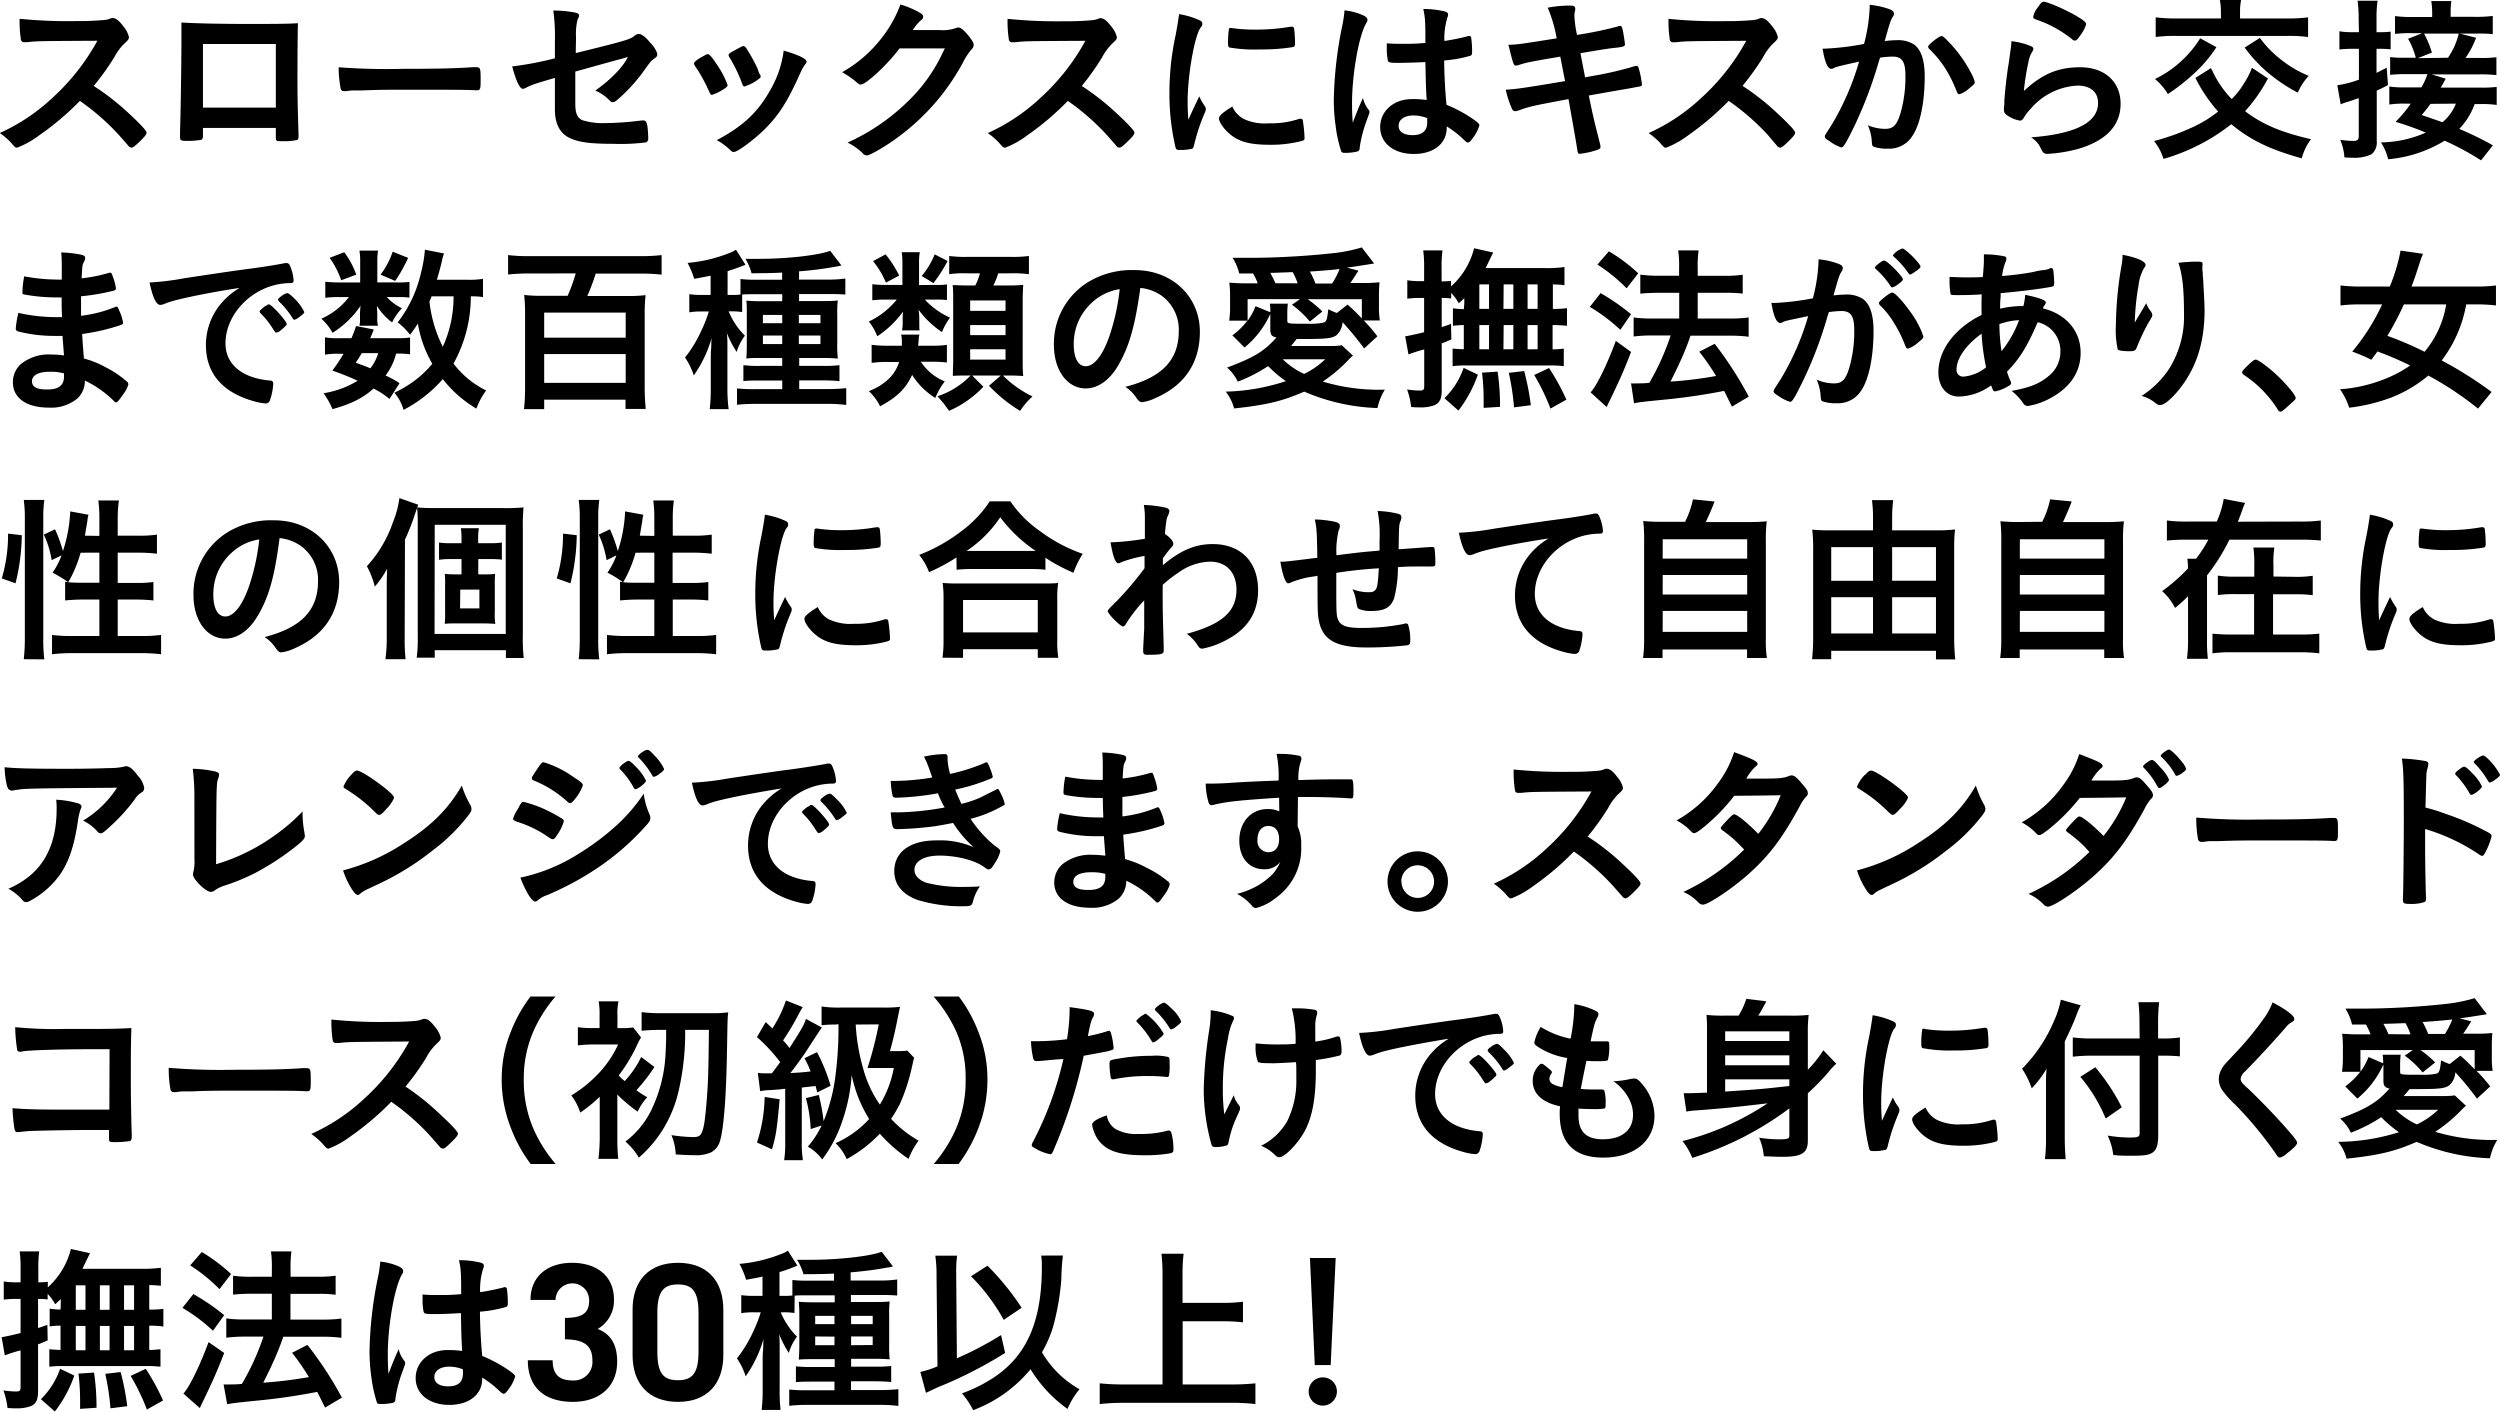
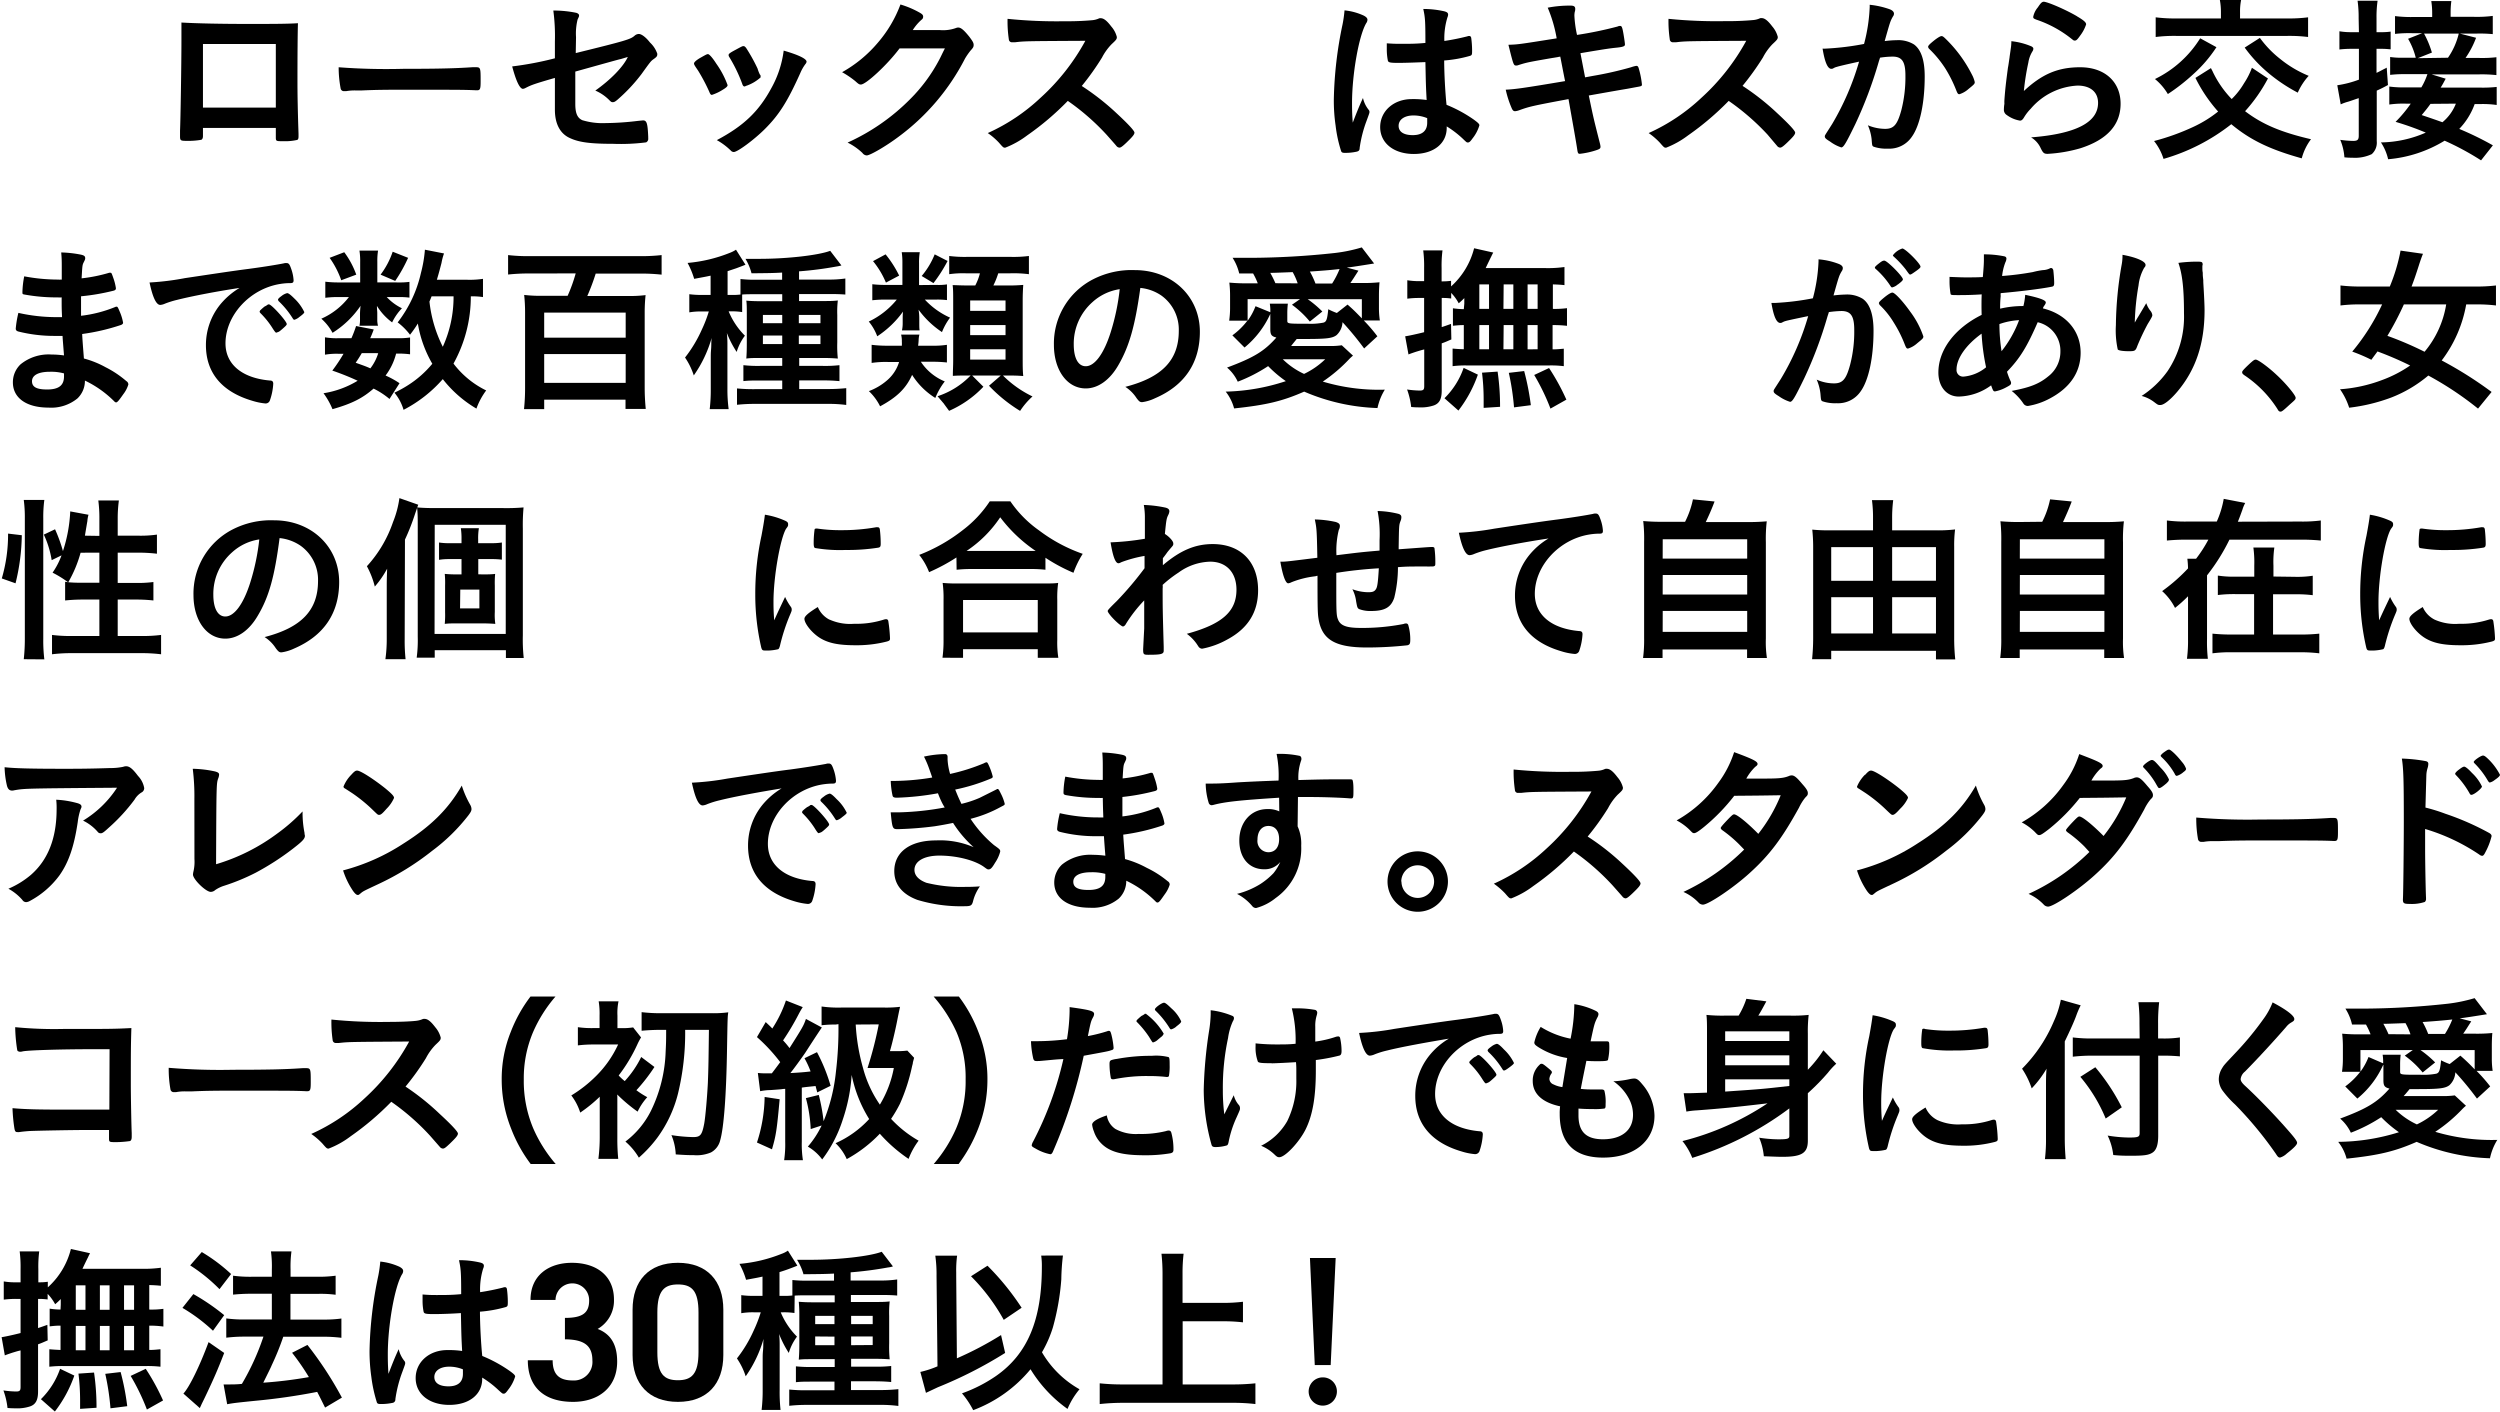
<svg xmlns="http://www.w3.org/2000/svg" viewBox="0 0 446.03 251.83">
  <g id="レイヤー_2" data-name="レイヤー 2">
    <g id="レイヤー_1-2" data-name="レイヤー 1">
-       <path d="M22.87,20.12c2,1.85,3.28,3.19,3.28,3.54s-.41.8-1.4,1.76c-.74.7-1.06.92-1.28.92a.77.77,0,0,1-.48-.22c-.35-.42-.35-.42-1.82-2.08A41.5,41.5,0,0,0,14.25,18,49.28,49.28,0,0,1,7,24.14a16,16,0,0,1-3.93,2.2c-.32,0-.35,0-1.11-.89a12.39,12.39,0,0,0-2-1.72,34.08,34.08,0,0,0,9.41-6.29,38.82,38.82,0,0,0,8-10.17c-10.78.06-10.78.06-12.53.26l-.51,0a.55.55,0,0,1-.61-.51,22.18,22.18,0,0,1-.22-3.67,86.11,86.11,0,0,0,10.17.41,48.93,48.93,0,0,0,4.91-.19,3.62,3.62,0,0,0,1.15-.28.63.63,0,0,1,.38-.07c.55,0,1.12.45,1.89,1.47A4.58,4.58,0,0,1,23,6.6c0,.38-.09.51-.92,1.28a9.7,9.7,0,0,0-1.72,2.39,47.6,47.6,0,0,1-3.64,5.07A43.84,43.84,0,0,1,22.87,20.12Z" />
      <path d="M36.21,24.27c0,.35-.1.57-.29.67a13.42,13.42,0,0,1-2.62.19c-1.08,0-1.18-.06-1.18-.83,0-.16,0-.51,0-1,.09-1.69.25-12,.25-16,0-.83,0-2.36,0-3.28,2.77.16,7.14.25,11.89.25,3.89,0,7,0,8.9-.13-.06,1.31-.09,6.32-.09,10.46,0,2.43.06,5.39.19,9.28v.45c0,.38-.07.58-.26.64a9.83,9.83,0,0,1-2.52.22c-1.21,0-1.27,0-1.27-.7V22.83h-13Zm13-16.42h-13V19.2h13Z" />
      <path d="M71.93,12.28c5.84,0,9.19-.07,12.41-.29h.41c1,0,1,0,1,2.58,0,1.31-.1,1.54-.64,1.54h-.13c-2.1-.1-3.28-.1-12.5-.1-3.38,0-5.07,0-8,.13h-.93a8.74,8.74,0,0,0-1.78.12,3.48,3.48,0,0,0-.35,0,.58.58,0,0,1-.64-.45A20.51,20.51,0,0,1,60.42,12,113.17,113.17,0,0,0,71.93,12.28Z" />
      <path d="M102.72,9.47c8.93-2.2,9.76-2.45,10.49-3.09a1.18,1.18,0,0,1,.76-.32c.48,0,1.25.57,2,1.53a4.88,4.88,0,0,1,1.3,2c0,.45-.06.54-.83,1.08-.35.29-.44.39-2,2.56a30,30,0,0,1-4.31,4.59c-.38.32-.57.41-.8.41s-.31-.06-.54-.28a7.94,7.94,0,0,0-2.58-1.79c2.71-1.91,5-4.24,5.8-6l-1.27.38c-.13,0-2.81.76-8.1,2.23v5.77c0,1.69.38,2.52,1.27,2.91a12.43,12.43,0,0,0,4.18.51,50.59,50.59,0,0,0,5.71-.39l.92-.09c.67,0,.83.51.93,2.93v.26a.7.7,0,0,1-.38.73,35.48,35.48,0,0,1-5.87.26c-4,0-6.06-.26-7.66-1C99.94,23.89,99,22.1,99,19.58V13.9c-3.76,1.09-4.17,1.25-5.23,1.79a1.28,1.28,0,0,1-.47.16c-.58,0-1.25-1.47-1.92-4A57.59,57.59,0,0,0,99,10.4v-3a34.55,34.55,0,0,0-.28-5.52,20.17,20.17,0,0,1,4.11.41c.29.1.48.26.48.45s0,.19-.26.74a10.37,10.37,0,0,0-.28,3.15Z" />
      <path d="M126.55,16.39a32,32,0,0,0-2-3.79c-.64-.93-.73-1.09-.73-1.28s.35-.57,1.21-1.05,1.12-.64,1.31-.61.7.51,1.47,1.72a15.83,15.83,0,0,1,2,3.8c0,.22-.22.45-.86.83a8.31,8.31,0,0,1-1.94.92C126.84,16.93,126.71,16.81,126.55,16.39ZM143.9,11a.71.71,0,0,1-.19.41,7.8,7.8,0,0,0-.93,1.63c-2.29,5.1-3.79,7.46-6.34,10-1.89,1.88-4.85,4.08-5.52,4.08a.72.72,0,0,1-.54-.26A11.49,11.49,0,0,0,127.89,25c4.81-2.55,7.49-5.13,9.73-9.28a18.49,18.49,0,0,0,2.2-6.69C142.46,9.79,143.9,10.49,143.9,11Zm-8.2,2.81a7.48,7.48,0,0,1-2.36,1.43c-.19.07-.32.1-.32.13l-.19.06c-.16,0-.32-.16-.41-.48a26.74,26.74,0,0,0-2.33-4.81.65.65,0,0,1-.1-.32c0-.22.26-.41,1.22-.92,1.18-.64,1.24-.67,1.43-.67s.22.06.45.28a30.21,30.21,0,0,1,2.07,3.73,6.82,6.82,0,0,0,.41,1.06.37.37,0,0,1,.13.22l0,.19Z" />
      <path d="M160.49,8.64c-2.2,2.94-6,6.44-6.89,6.44-.29,0-.41-.06-1-.6a16.31,16.31,0,0,0-2.36-1.6,23,23,0,0,0,6.35-5.23A22.33,22.33,0,0,0,160.65.8a16.43,16.43,0,0,1,3.44,1.46c.45.26.61.42.61.71s-.1.41-.38.63a8.76,8.76,0,0,0-1.47,1.76l4.75,0a6.76,6.76,0,0,0,3-.38,1.09,1.09,0,0,1,.35-.07c.51,0,1.05.48,2,1.66.6.8.76,1.09.76,1.44s-.09.51-.54,1a12,12,0,0,0-1,1.44,40,40,0,0,1-11.83,13.93c-2.2,1.66-5.1,3.35-5.71,3.35a1,1,0,0,1-.76-.44,10.68,10.68,0,0,0-2.65-1.85,37.26,37.26,0,0,0,11.1-7.69,29,29,0,0,0,5.26-7.11c.29-.54.48-1,1-2Z" />
      <path d="M199.12,20.12c2,1.85,3.28,3.19,3.28,3.54s-.41.8-1.4,1.76c-.73.7-1.05.92-1.27.92a.77.77,0,0,1-.48-.22c-.35-.42-.35-.42-1.82-2.08A41.91,41.91,0,0,0,190.51,18a49.34,49.34,0,0,1-7.24,6.15,16.24,16.24,0,0,1-3.92,2.2c-.32,0-.35,0-1.12-.89a12,12,0,0,0-2-1.72,34.08,34.08,0,0,0,9.41-6.29,38.65,38.65,0,0,0,8-10.17c-10.78.06-10.78.06-12.54.26l-.51,0a.54.54,0,0,1-.6-.51,22,22,0,0,1-.23-3.67A86.19,86.19,0,0,0,190,3.79a48.93,48.93,0,0,0,4.91-.19A3.68,3.68,0,0,0,196,3.32a.62.62,0,0,1,.38-.07c.54,0,1.11.45,1.88,1.47a4.52,4.52,0,0,1,1,1.88c0,.38-.1.51-.93,1.28a10,10,0,0,0-1.72,2.39A46.23,46.23,0,0,1,193,15.34,43.84,43.84,0,0,1,199.12,20.12Z" />
-       <path d="M215,19a.75.75,0,0,1,.13.44c0,.23,0,.26-.32,1a34.15,34.15,0,0,0-1.78,5.48c-.1.36-.19.55-.32.61a10.14,10.14,0,0,1-1.6.22H211c-.16,0-.39,0-.64,0-.42,0-.51-.09-.64-.48a41.81,41.81,0,0,1-1.08-9.56,48.79,48.79,0,0,1,1.11-10.46c.32-1.73.48-2.68.61-3.73a14.18,14.18,0,0,1,3.44,1c.54.22.7.38.7.7s0,.32-.38.83c-1.05,1.69-2.23,8.45-2.23,13,0,.73,0,1.72.13,3.31.89-2,1.21-2.61,1.94-4.17A10,10,0,0,0,215,19ZM222,21.27a9,9,0,0,0,4.37.73,16.06,16.06,0,0,0,5.23-.73,1.67,1.67,0,0,1,.45-.09c.22,0,.38.12.41.44a25.79,25.79,0,0,1,.29,3c0,.32-.09.41-.54.54a21.52,21.52,0,0,1-5.61.67c-2.94,0-4.76-.35-6.25-1.24s-2.87-2.62-2.87-3.48c0-.45.66-1.05,2.39-2.1A4.48,4.48,0,0,0,222,21.27ZM219.73,5a28.18,28.18,0,0,0,4.31.28,35.72,35.72,0,0,0,6.18-.51,1.06,1.06,0,0,1,.29,0c.22,0,.32.1.38.35a21.11,21.11,0,0,1,.16,2.59c0,.47-.09.63-.44.7a34.55,34.55,0,0,1-5.78.41,26.54,26.54,0,0,1-5.51-.35c-.16-.09-.23-.32-.23-.89a18.35,18.35,0,0,1,.16-2.39c0-.13.13-.2.32-.2A.28.28,0,0,1,219.73,5Z" />
      <path d="M244.2,19.61a.53.53,0,0,1,.13.35c0,.19,0,.19-.54,1.66a22.29,22.29,0,0,0-1.21,4.78c0,.42-.16.58-.58.67a9.22,9.22,0,0,1-2.14.2c-.31,0-.47-.07-.57-.26a23.71,23.71,0,0,1-1-4.59,30.94,30.94,0,0,1-.32-4.69,70.35,70.35,0,0,1,1.56-13.39,22.23,22.23,0,0,0,.35-2.49,10.64,10.64,0,0,1,3.42.93c.47.25.67.47.67.76a1.14,1.14,0,0,1-.23.61c-1.31,2.23-2.52,9.12-2.52,14.22,0,.76,0,2,.13,3.51.77-2,1.12-2.87,1.82-4.4A5.13,5.13,0,0,0,244.2,19.61Zm5.36-8.39c-1.53,0-1.85-.06-1.95-.41a10.49,10.49,0,0,1-.19-2c0-.25,0-.51,0-1.08.87.06,1.38.09,2.43.09,1.72,0,2.8,0,4.46-.16,0-4.05-.06-4.56-.38-6.06a17,17,0,0,1,3.76.42c.48.13.67.28.67.6a1.35,1.35,0,0,1-.12.48,12.79,12.79,0,0,0-.55,4.21,41.82,41.82,0,0,0,4.12-.83.73.73,0,0,1,.32-.06c.19,0,.28.09.35.32a17.53,17.53,0,0,1,.16,2.17c0,.79,0,.92-.35,1.05a22.6,22.6,0,0,1-4.63.83c0,2.2.19,5.83.42,7.91a24.31,24.31,0,0,1,4.78,2.58c.89.64,1.08.86,1.08,1.08a6.91,6.91,0,0,1-1.24,2.36c-.38.54-.57.7-.8.7s-.22,0-.95-.7a17.7,17.7,0,0,0-2.84-2.17v.26c0,2.81-2.33,4.66-5.87,4.66s-6-1.92-6-4.79,2.42-5,5.64-5a16.79,16.79,0,0,1,2.65.16c-.13-2.48-.13-2.48-.22-6.76C253,11.13,250.83,11.22,249.56,11.22Zm2.61,9.38c-1.59,0-2.64.73-2.64,1.85s1,1.66,2.52,1.66c1.69,0,2.58-.77,2.58-2.23,0-.45,0-.8,0-.8A6.42,6.42,0,0,0,252.17,20.6Z" />
      <path d="M276.13,1.37A20.6,20.6,0,0,1,280.18,1c.64,0,.86.16.86.6a1.66,1.66,0,0,1-.09.55,4.08,4.08,0,0,0-.06.63,19.92,19.92,0,0,0,.47,3.45,67.82,67.82,0,0,0,7.24-1.5.9.9,0,0,1,.48-.1c.22,0,.32.19.45.8s.38,2.23.38,2.49-.13.44-1.37.57-1.79.19-6.57,1l.83,4.31,1.4-.26A62.63,62.63,0,0,0,291,12a6,6,0,0,1,.92-.25c.26,0,.35.12.45.44a16.16,16.16,0,0,1,.57,2.87c0,.29-.06.32-1,.48l-1.56.29c-1.72.29-1.72.29-6.92,1.21.83,4,.83,4,2,8.61a3.35,3.35,0,0,1,.09.51c0,.32-.13.42-.67.61a14.38,14.38,0,0,1-3,.67c-.31,0-.38-.1-.47-.7-.23-1.54-.74-4.37-1.57-9.06-6.5,1.21-7,1.34-8.83,2a2.67,2.67,0,0,1-.7.16c-.26,0-.42-.13-.58-.48A17.76,17.76,0,0,1,268.64,16c1.66-.07,3.41-.32,10.59-1.53-.39-1.92-.64-3.29-.86-4.37-5.81,1-5.81,1-7.43,1.5a1,1,0,0,1-.39.09c-.51,0-.51,0-1.43-3.7,1.75-.06,1.75-.06,8.61-1.15A24.76,24.76,0,0,0,276.13,1.37Z" />
      <path d="M317,20.12c2,1.85,3.28,3.19,3.28,3.54s-.41.8-1.4,1.76c-.73.7-1.05.92-1.28.92a.77.77,0,0,1-.47-.22L315.34,24A42.33,42.33,0,0,0,308.42,18a49.87,49.87,0,0,1-7.24,6.15,16.24,16.24,0,0,1-3.92,2.2c-.32,0-.35,0-1.12-.89a12.39,12.39,0,0,0-2-1.72,34.08,34.08,0,0,0,9.41-6.29,38.82,38.82,0,0,0,8-10.17c-10.77.06-10.77.06-12.53.26l-.51,0a.54.54,0,0,1-.6-.51,22,22,0,0,1-.23-3.67,86.19,86.19,0,0,0,10.18.41,49.06,49.06,0,0,0,4.91-.19,3.64,3.64,0,0,0,1.14-.28.67.67,0,0,1,.39-.07c.54,0,1.11.45,1.88,1.47a4.65,4.65,0,0,1,1,1.88c0,.38-.1.51-.93,1.28a10,10,0,0,0-1.72,2.39,47.6,47.6,0,0,1-3.64,5.07A43.84,43.84,0,0,1,317,20.12Z" />
      <path d="M327.72,11.93a2.12,2.12,0,0,0-.57.22.69.69,0,0,1-.42.13c-.67,0-1.18-1.25-1.56-3.61a3.87,3.87,0,0,0,.61,0,48.17,48.17,0,0,0,6.79-.83,30,30,0,0,0,1-6.44,4.28,4.28,0,0,0,0-.55,15.3,15.3,0,0,1,3.57.8c.51.19.77.48.77.8a.87.87,0,0,1-.2.51c-.47.86-.47.86-1.46,4.37a18.64,18.64,0,0,1,2.17-.16,5.33,5.33,0,0,1,3.06.76c1.27.93,1.91,2.81,1.91,5.71,0,4.75-.86,8.8-2.33,10.81a4.84,4.84,0,0,1-4.24,2.07,7,7,0,0,1-2.55-.35c-.26-.16-.26-.16-.35-1.33a8.4,8.4,0,0,0-.67-2.49,8.14,8.14,0,0,0,3.09.64c1.53,0,2.17-.74,2.87-3.29a23.67,23.67,0,0,0,.74-6.22c0-2.49-.61-3.38-2.3-3.38a15.72,15.72,0,0,0-2.23.19c-.1.35-.13.38-.26.83a74.77,74.77,0,0,1-4.14,11c-1.69,3.48-2.11,4.18-2.52,4.18a7,7,0,0,1-2-1.05c-.74-.45-.93-.64-.93-.89s0-.16,1.31-2.24A47.71,47.71,0,0,0,331.68,11C329.32,11.51,328,11.83,327.72,11.93ZM344,8.36c0-.23.28-.51,1.21-1.25.64-.48,1-.67,1.18-.67s.35.1.76.51a23.84,23.84,0,0,1,4.66,6.35,5.29,5.29,0,0,1,.51,1.34c0,.32-.1.41-1.12,1.24a4.4,4.4,0,0,1-1.62.93c-.23,0-.32-.1-.54-.64a23.56,23.56,0,0,0-2-4,19.24,19.24,0,0,0-2.87-3.47A.67.67,0,0,1,344,8.36Z" />
      <path d="M371.13,12c4.37,0,7.21,2.58,7.21,6.51q0,5.64-7.17,7.94a25.94,25.94,0,0,1-5.84,1c-.67,0-.83-.16-1.28-1.09a4.34,4.34,0,0,0-1.68-1.85c8-.63,11.95-2.67,11.95-6.15,0-1.94-1.37-3.09-3.66-3.09a11.75,11.75,0,0,0-8.36,4.14,8.06,8.06,0,0,0-1.15,1.47c-.28.48-.48.64-.76.64a5.43,5.43,0,0,1-2.36-1,1.08,1.08,0,0,1-.51-1,6.78,6.78,0,0,1,.09-1,5.72,5.72,0,0,1,0-.67c.15-2,.25-2.9.63-5.77.07-.35.07-.35.29-1.85,0-.09.1-.7.26-1.88a8.47,8.47,0,0,0,.06-1,12.43,12.43,0,0,1,3.57.92c.26.13.38.29.35.48a.93.93,0,0,1-.16.42,5.35,5.35,0,0,0-.73,2,43.42,43.42,0,0,0-.8,5.07C364.37,13.17,367.21,12,371.13,12Zm-.57-9.09c1.24.73,1.63,1.09,1.63,1.44a6.76,6.76,0,0,1-1.06,2c-.51.73-.7.89-.95.89s-.26-.06-.64-.35a20.46,20.46,0,0,0-6.22-3.38c-.48-.19-.57-.25-.57-.51a3.74,3.74,0,0,1,.83-1.69c.51-.77.73-1,1.08-1C365.43.38,368.55,1.72,370.56,2.9Z" />
      <path d="M404.63,14a28.68,28.68,0,0,1-4.08,5.84c3.09,2.36,6.44,3.76,11.76,5a9.84,9.84,0,0,0-1.65,3.41c-5.71-1.59-9.19-3.28-12.57-6.09A35.23,35.23,0,0,1,386,28.35a9.82,9.82,0,0,0-1.69-3.19,41.15,41.15,0,0,0,7-2.52,21.55,21.55,0,0,0,4.43-2.74,26.81,26.81,0,0,1-4.05-6l2.77-1.75c.13.29.26.48.32.64a18.35,18.35,0,0,0,3.38,4.88,13.33,13.33,0,0,0,2.2-2.81,13.34,13.34,0,0,0,1.41-2.77Zm-9.19-5.58a24.09,24.09,0,0,1-4.17,4.85,35.07,35.07,0,0,1-4.5,3.51,10.12,10.12,0,0,0-2.3-2.68,19.51,19.51,0,0,0,8.07-7.27Zm.8-6.22A11.66,11.66,0,0,0,396.05,0h3.79a10.75,10.75,0,0,0-.19,2.2V3.29H408a27,27,0,0,0,3.79-.2V6.6a26.91,26.91,0,0,0-3.86-.19H388.43a26.42,26.42,0,0,0-3.83.19V3.09a27.23,27.23,0,0,0,3.83.2h7.81Zm6.95,4.56a18.82,18.82,0,0,0,3.64,3.77,20.08,20.08,0,0,0,5.07,3,10.92,10.92,0,0,0-1.95,3,29.27,29.27,0,0,1-5.54-3.76,25.09,25.09,0,0,1-3.93-4.28Z" />
      <path d="M420.81,3.25a21.32,21.32,0,0,0-.19-3.12h3.57A20.39,20.39,0,0,0,424,3.22V5.74h.8a11.43,11.43,0,0,0,1.72-.1V8.8c-.74-.06-1-.09-1.69-.09H424V13c.48-.22.76-.38,1.82-.93l.22,3.1c-.89.48-1.21.64-2,1v9a2.75,2.75,0,0,1-.89,2.33,7,7,0,0,1-3.45.64,12.24,12.24,0,0,1-1.43-.07,9.84,9.84,0,0,0-.74-3.12,18,18,0,0,0,2.3.19c.76,0,1-.19,1-.93V17.51c-.61.19-1.37.48-1.92.64a8.4,8.4,0,0,0-1.3.47L417,15.21a18.47,18.47,0,0,0,3.86-1V8.71h-1.28a18.35,18.35,0,0,0-2.2.12V5.58a12.46,12.46,0,0,0,2.23.16h1.25Zm21.84,25.36a49.27,49.27,0,0,0-6.5-3.51,23,23,0,0,1-10.08,3.31,9.08,9.08,0,0,0-1.28-3,20.57,20.57,0,0,0,8-1.75,51.92,51.92,0,0,0-5.39-1.92,23.35,23.35,0,0,0,2.71-3.25h-.89a17.85,17.85,0,0,0-2.94.16V15.44a18.91,18.91,0,0,0,3,.15H432a11.66,11.66,0,0,0,1.08-2.36h-4a20.76,20.76,0,0,0-2.65.13V10.17a14.68,14.68,0,0,0,2.46.13H431a12.9,12.9,0,0,0-1.37-3.38l2.52-1h-1.79a22.35,22.35,0,0,0-3.06.13V2.87a22.38,22.38,0,0,0,3.41.16h3.22V2.36a13.85,13.85,0,0,0-.16-2.17h3.58a15.75,15.75,0,0,0-.13,2.14V3h4.08a22,22,0,0,0,3.44-.16V6.09A23.81,23.81,0,0,0,441.63,6h-2.74l2.87.74a16,16,0,0,1-1.88,3.6h2.42a22.36,22.36,0,0,0,3.09-.13v3.19a24.55,24.55,0,0,0-3.09-.13h-8.48l2.52.77-.48.89c-.13.23-.22.39-.42.7h7a23,23,0,0,0,3-.12v3.22a17.33,17.33,0,0,0-3-.16h-.93A12.55,12.55,0,0,1,438.76,23a55.87,55.87,0,0,1,6,2.93Zm-5.9-18.31A12.74,12.74,0,0,0,438.67,6h-6.19a16.79,16.79,0,0,1,1.4,3.38l-2.52,1Zm-3.12,8.23c-.48.67-.74,1-1.57,2,2.24.76,2.24.76,3.7,1.28a8.17,8.17,0,0,0,2.4-3.32Z" />
      <path d="M11.07,56.6C11,55,11,55,11,53.06a5.17,5.17,0,0,1-.7,0,32,32,0,0,1-5.93-.51C4,52.49,4,52.43,4,52.11a16.58,16.58,0,0,1,.32-2.81,32.6,32.6,0,0,0,5.9.58,6.8,6.8,0,0,0,.8,0v-2.1c0-1.12,0-1.63-.1-2.74a20.49,20.49,0,0,1,3.45.38c.64.13.83.29.83.64,0,.16,0,.22-.26.73s-.25.67-.38,2.87a27.62,27.62,0,0,0,4.94-1,.47.47,0,0,1,.16,0c.23,0,.23,0,.58,1a9.31,9.31,0,0,1,.44,1.76c0,.22-.09.35-.41.44a38.43,38.43,0,0,1-5.81,1c0,2.27,0,2.37,0,3.48a23.08,23.08,0,0,0,6-1.53.93.93,0,0,1,.32-.1c.19,0,.25.1.57.87a8.47,8.47,0,0,1,.61,2c0,.17-.13.29-.35.39a37.49,37.49,0,0,1-6.95,1.62c.06,1.22.12,1.89.31,4.37a17.13,17.13,0,0,1,3.89,1.57A18.1,18.1,0,0,1,22.55,68a.7.7,0,0,1,.35.6,5.46,5.46,0,0,1-.9,1.73c-.7,1-1.05,1.46-1.27,1.46a.38.38,0,0,1-.29-.13,18.92,18.92,0,0,0-5.29-3.76,4.33,4.33,0,0,1-1.34,3.19,7.39,7.39,0,0,1-5.17,1.63c-3.92,0-6.34-1.72-6.34-4.5A4.4,4.4,0,0,1,3.67,65a7.92,7.92,0,0,1,5.51-1.75,17.24,17.24,0,0,1,2.24.16c-.16-2.08-.23-2.81-.26-3.48-.73,0-1.15,0-1.53,0a26.31,26.31,0,0,1-6.38-.79c-.32-.1-.44-.26-.44-.52a18.58,18.58,0,0,1,.47-2.8,30.66,30.66,0,0,0,6.86.76h.93Zm-2.2,9.73c-2,0-3.16.61-3.16,1.69s.92,1.47,2.71,1.47c2.07,0,3-.74,3-2.33v-.54A8.65,8.65,0,0,0,8.87,66.33Z" />
      <path d="M31.68,53.48a16.36,16.36,0,0,0-2.26.7,2.4,2.4,0,0,1-.83.22c-.7,0-1.34-1.3-1.91-4A47.41,47.41,0,0,0,33,49.62c3.83-.57,8.68-1.31,11.23-1.63,2.87-.38,5.16-.76,6.38-1a1.44,1.44,0,0,1,.47-.06c.42,0,.58.19.86,1A7.26,7.26,0,0,1,52.38,50c0,.38-.13.51-.57.51a11.25,11.25,0,0,0-1.88.16c-5.39.89-9.7,5.61-9.7,10.59,0,3.73,2.94,6.19,7.91,6.63.45,0,.61.19.61.58a10.53,10.53,0,0,1-.61,3,.8.8,0,0,1-.83.51A11.55,11.55,0,0,1,45,71.5c-5.42-1.6-8.26-5-8.26-9.92a11.47,11.47,0,0,1,2.52-7.21,13.16,13.16,0,0,1,3.48-3C38.51,52,34.11,52.87,31.68,53.48ZM48,54.31c.45,0,3.16,3,3.16,3.51,0,.16-.19.35-.77.86s-.63.51-.89.6-.16.07-.22.07-.16,0-.74-.93a14.92,14.92,0,0,0-2.07-2.55.84.84,0,0,1-.16-.25c.07-.16.1-.26.13-.26a9.58,9.58,0,0,1,.76-.67,3.48,3.48,0,0,0,.55-.32.11.11,0,0,1,.09-.06H48Zm5.46,2.2a2.48,2.48,0,0,1-.93.54c-.13,0-.19-.06-.35-.32a15.68,15.68,0,0,0-2.46-3,.62.62,0,0,1-.12-.25c0-.16.19-.35.63-.67a2.56,2.56,0,0,1,1-.51c.23,0,.61.28,1.28.95a8.17,8.17,0,0,1,1.78,2.43C54.29,55.84,54.07,56.06,53.47,56.51Z" />
      <path d="M71.05,50.39a13.5,13.5,0,0,0,2-.1V53.1a13.49,13.49,0,0,0-2-.1H69a9.23,9.23,0,0,0,2.71,2,9.61,9.61,0,0,0-1.75,2.52,10.6,10.6,0,0,1-2.71-2.94c0,.51.06,1,.06,1.25V57a4.07,4.07,0,0,0,.13,1.11H64.13a5,5,0,0,0,.1-1V55.9a13.23,13.23,0,0,1,.1-1.34,16.84,16.84,0,0,1-5,4.82,9.22,9.22,0,0,0-2-2.52A12.53,12.53,0,0,0,62.25,53H60.59a17.51,17.51,0,0,0-2.55.13V50.26a20,20,0,0,0,2.59.13h3.63V46.78a11.9,11.9,0,0,0-.13-2.07h3.32a11.38,11.38,0,0,0-.13,2v3.67ZM69.49,71.18a13.87,13.87,0,0,0-2.84-1.85C64.74,71,62.86,72,59.32,73a13.4,13.4,0,0,0-1.6-2.84,16.72,16.72,0,0,0,6.09-2.23,46,46,0,0,0-4.52-1.81,29.75,29.75,0,0,0,2-3h-.89a12.28,12.28,0,0,0-2.42.16v-3.1a12.1,12.1,0,0,0,2.42.16h2.3a22,22,0,0,0,.83-2.17l3.15.61c-.28.76-.38,1-.63,1.56h4.84a13.23,13.23,0,0,0,2.27-.13v3a16.05,16.05,0,0,0-2.49-.12A11,11,0,0,1,68.79,67a15.71,15.71,0,0,1,2.49,1.37ZM61.42,45a15.15,15.15,0,0,1,2.14,4l-2.68,1A15.68,15.68,0,0,0,58.81,46Zm3.13,18c-.42.7-.51.86-1.09,1.72,1.34.48,1.82.64,2.62,1a8.52,8.52,0,0,0,1.4-2.71Zm8.26-17a26.45,26.45,0,0,1-2.3,4.12L67.9,49a14.38,14.38,0,0,0,2.16-4.09ZM86.17,53A13.31,13.31,0,0,0,84,52.87a24.66,24.66,0,0,1-3.09,12,16.22,16.22,0,0,0,5.83,4.79A12.45,12.45,0,0,0,85,72.9a21.39,21.39,0,0,1-6-5.26A23.84,23.84,0,0,1,72,73.12a8.48,8.48,0,0,0-1.63-3.06,21.36,21.36,0,0,0,2.43-1.34,18.33,18.33,0,0,0,4.33-3.82,21.09,21.09,0,0,1-2.58-7.18,20.18,20.18,0,0,1-1.4,2,11.18,11.18,0,0,0-2.2-2.2A22.43,22.43,0,0,0,75.1,48.7a23.21,23.21,0,0,0,.71-4.15l3.41.67a10,10,0,0,0-.45,1.69c-.22.86-.54,2.07-.83,3H83.3a15.82,15.82,0,0,0,2.87-.16ZM77,52.87c-.25.64-.25.64-.38.93A23.56,23.56,0,0,0,79,61.87a21.42,21.42,0,0,0,1.92-9Z" />
      <path d="M94.41,48.79a35.31,35.31,0,0,0-3.76.19V45.51a30.87,30.87,0,0,0,3.76.19h19.87a32.15,32.15,0,0,0,3.76-.19V49a34.12,34.12,0,0,0-3.76-.19h-8a37.75,37.75,0,0,1-1.5,4h7.3a22.46,22.46,0,0,0,3.1-.16,29.81,29.81,0,0,0-.16,3.15V69.11c0,1.24.06,2.54.19,3.85h-3.61V71.3H97.09V73h-3.6a35.56,35.56,0,0,0,.19-3.85V55.71a29.49,29.49,0,0,0-.16-3.09,25.06,25.06,0,0,0,2.9.16h4.85a28.18,28.18,0,0,0,1.44-4Zm2.68,11.45h14.54V55.77H97.09Zm0,8.07h14.54V63.17H97.09Z" />
      <path d="M132.41,55.68a11.1,11.1,0,0,0-2-.13H130a13.31,13.31,0,0,0,2.9,4.34,9.34,9.34,0,0,0-1.47,2.9,18.51,18.51,0,0,1-1.75-3.38,18,18,0,0,1,.1,1.82c0,.32,0,.64,0,1,0,.54,0,.92,0,1.15v6A27,27,0,0,0,130,73h-3.38a29.26,29.26,0,0,0,.19-3.57V64.54c0-1.49,0-1.49.06-2.26s0-1.12.1-2a22.16,22.16,0,0,1-3.19,6.7,12.47,12.47,0,0,0-1.56-3.19,23.59,23.59,0,0,0,3-5,22.78,22.78,0,0,0,1.24-3.22h-1.27a11.84,11.84,0,0,0-2.21.16V52.49a16.15,16.15,0,0,0,2.27.13h1.53V49.18c-.83.19-1.4.28-2.93.57a14.63,14.63,0,0,0-1.18-2.84,26.34,26.34,0,0,0,7.49-1.78,5.53,5.53,0,0,0,1.15-.58L133,47.23c-.38.16-1.15.45-1.66.64l-1.53.51v4.24h.64a12,12,0,0,0,1.66-.07V49.78a22.81,22.81,0,0,0,2.9.13h4.53V48.63c-1.6.1-2.68.1-5.46.13A9.7,9.7,0,0,0,133,46.18c1.18,0,2.11,0,2.49,0,5,0,10.53-.64,12.63-1.43l2,2.61a6,6,0,0,1-.89.19,62.34,62.34,0,0,1-6.67.86v1.47h5.2a20,20,0,0,0,3.06-.19v2.86c-.83-.06-1.63-.09-2.81-.09h-5.45v1.25h3.92c1.47,0,2.14,0,3-.1a17,17,0,0,0-.1,2.58V61.1a20.85,20.85,0,0,0,.1,2.87c-.89-.06-1.37-.1-2.65-.1h-4.24v1.41h4.18a22.08,22.08,0,0,0,3-.13V68a28.81,28.81,0,0,0-3-.13h-4.18v1.54h5.1a30.56,30.56,0,0,0,3.29-.16v3a23.7,23.7,0,0,0-3.45-.19H134.9a28.62,28.62,0,0,0-3.41.16V69.3a30.64,30.64,0,0,0,3.38.13h4.69V67.89h-3.93c-1.46,0-2,0-3,.1V65.15a22.64,22.64,0,0,0,3,.13h3.93V63.87h-3.8c-1.31,0-1.88,0-2.61.1.06-.73.09-1.53.09-2.93V56.28c0-1.33,0-2-.09-2.64.83.07,1.43.1,2.87.1h3.54V52.49h-4.5c-1,0-2.07,0-2.65.06Zm3.7.51v1.47h3.45V56.19Zm0,3.67v1.53h3.45V59.86Zm10.27-2.2V56.19h-3.86v1.47Zm0,3.73V59.86h-3.86v1.53Z" />
      <path d="M167,50.83a9.85,9.85,0,0,0,1.95-.09v2.8a14.05,14.05,0,0,0-1.95-.09h-2a13.8,13.8,0,0,0,4.5,3.22,11.12,11.12,0,0,0-1.44,2.58,16.39,16.39,0,0,1-4.18-4,8.92,8.92,0,0,1,.13,1.62v.7c0,.61,0,1,.06,1.38h-3.15a5.87,5.87,0,0,0,.13-1.31V57c0-.39,0-.93.06-1.41A17.46,17.46,0,0,1,156.51,60,9,9,0,0,0,155,57.37,14.35,14.35,0,0,0,160,53.45h-1.82a20.34,20.34,0,0,0-2.55.12V50.71a19.92,19.92,0,0,0,2.59.12H161V47a12.82,12.82,0,0,0-.12-2h3.22a11.17,11.17,0,0,0-.13,2v3.86Zm-2.71,13.71a9.34,9.34,0,0,0,4.27,3.51A12.42,12.42,0,0,0,166.87,71a13,13,0,0,1-4.14-4.12c-1.09,2.43-2.72,4-5.71,5.61a9.66,9.66,0,0,0-2-2.71,10.61,10.61,0,0,0,3.16-1.85,7,7,0,0,0,2.23-3.35h-2a17.13,17.13,0,0,0-2.9.17V61.52a22.78,22.78,0,0,0,2.93.16h2.46a6.36,6.36,0,0,0,0-.74,4.58,4.58,0,0,0-.13-1.24h3.26a4.48,4.48,0,0,0-.13.89,9.39,9.39,0,0,1-.1,1.09h2.49a15.62,15.62,0,0,0,2.65-.16v3.15a24.67,24.67,0,0,0-2.81-.13ZM158,45.38a19.51,19.51,0,0,1,2.42,3.79l-2.36,1.25a15.23,15.23,0,0,0-2.3-3.83Zm11.06,1.18a26.22,26.22,0,0,1-2.52,3.95l-2.1-1.27a14.06,14.06,0,0,0,2.32-3.86ZM172.39,67c-.93,0-1.53,0-2.39.06,0-.89.06-1.78.06-2.77V53.76c0-1.17,0-2.22-.1-2.89.67,0,1.28.06,2.62.06H174a9.85,9.85,0,0,0,.83-2.17h-2.55a17.22,17.22,0,0,0-2.93.16V45.67a21.72,21.72,0,0,0,3.25.16h7.68a21.82,21.82,0,0,0,3.29-.16v3.25a21.72,21.72,0,0,0-3.29-.16H178.1a14.63,14.63,0,0,1-.87,2.17h2.33a29.08,29.08,0,0,0,3-.1c-.06.93-.1,1.72-.1,2.9V63.94c0,1.18,0,2.23.1,3.15C181.38,67,180.81,67,180,67h-1.06a19.22,19.22,0,0,0,5.27,3.73A13.28,13.28,0,0,0,182,73.31a26.85,26.85,0,0,1-5.55-4.49l2.1-1.82h-5.1l2,2a18.8,18.8,0,0,1-6.12,4.3c-.51-.7-.74-1-1-1.37-.1-.09-.29-.35-.61-.7-.1-.13-.26-.32-.45-.54a14.33,14.33,0,0,0,5.9-3.7Zm.7-11.54h6.31V53.61h-6.31Zm0,4.33h6.31V58h-6.31Zm0,4.37h6.31V62.31h-6.31Z" />
      <path d="M199.51,65.18c-1.53,2.65-3.63,4.12-5.8,4.12-3.32,0-5.68-3.26-5.68-7.78A12.88,12.88,0,0,1,195,49.84a15.1,15.1,0,0,1,7.46-1.65c6.67,0,11.61,4.71,11.61,11,0,5.58-2.74,9.6-8,11.86a7.6,7.6,0,0,1-2.3.7c-.38,0-.54-.12-1-.73a6.76,6.76,0,0,0-2-2c6.57-1.69,9.54-4.78,9.54-10a7.48,7.48,0,0,0-3.09-6.28,8,8,0,0,0-3.77-1.37C202.51,58.17,201.46,61.83,199.51,65.18Zm-4.59-11.29a9.92,9.92,0,0,0-3.35,7.56c0,2.46.8,3.89,2.14,3.89,1.59,0,3.22-2.2,4.43-6a39.86,39.86,0,0,0,1.63-7.75A9.25,9.25,0,0,0,194.92,53.89Z" />
      <path d="M226.64,56a16.61,16.61,0,0,1-4.6,6l-2.17-2.17a12.85,12.85,0,0,0,2.68-2.62H219.3a15.83,15.83,0,0,0,.16-2.36V53a21,21,0,0,0-.13-2.58,32.27,32.27,0,0,0,3.38.13h1.69a12.42,12.42,0,0,0-.83-1.76l-2.48,0A8.91,8.91,0,0,0,219.91,46c1.37,0,2.45,0,3.15,0a143.44,143.44,0,0,0,15.06-.86,27.47,27.47,0,0,0,4.84-1l2.2,2.87c-2.36.38-4,.64-4.88.73l2.08.55-.9,1.4c-.22.32-.31.48-.54.8h1.91a27.29,27.29,0,0,0,3.29-.13c-.06.76-.1,1.43-.1,2.55v2a15.19,15.19,0,0,0,.16,2.26h-2.87A28.07,28.07,0,0,1,245.74,60l-2.36,2.17a54.91,54.91,0,0,0-3.86-4.69,3.33,3.33,0,0,1-1.05,2.3c-.74.58-1.82.7-5.62.7h-1.5c-.7.86-.73.9-1,1.25H237a13.65,13.65,0,0,0,2.39-.13l2,1.85a8.28,8.28,0,0,0-.63.57A27.48,27.48,0,0,1,236,68.08a34.87,34.87,0,0,0,11.07,1.44,10.3,10.3,0,0,0-1.31,3.28,35.84,35.84,0,0,1-13.08-2.93c-3.92,1.72-6.76,2.39-12.5,3a8.3,8.3,0,0,0-1.5-3A36.69,36.69,0,0,0,229.41,68a21.45,21.45,0,0,1-3.16-2.68,28.07,28.07,0,0,1-5.42,2.78,7.33,7.33,0,0,0-1.91-2.52c4.78-1.79,6.63-2.9,8.8-5.36-.89-.22-1.08-.51-1.08-1.53V56Zm0-.29a7.92,7.92,0,0,0-.09-1.53h3.22a14.52,14.52,0,0,0-.1,1.66v1.37c0,.55.1.55,3.67.55a11.75,11.75,0,0,0,2.78-.2c.54-.16.67-.57.86-2.39a11.73,11.73,0,0,0,1.53.67l1.91-1.5c1.05.93,1.21,1.09,2.55,2.46V53.38h-9.66a18.56,18.56,0,0,1,2.61,2.2l-2.23,1.79a17.21,17.21,0,0,0-3.19-3l1.44-1h-9.35v3.86A10.92,10.92,0,0,0,224,54.63Zm4.88-5.16a11.68,11.68,0,0,0-.89-2c-3.38.13-3.38.13-4,.13a19.77,19.77,0,0,1,.92,1.85ZM228.87,64.1a13.44,13.44,0,0,0,3.79,2.61,14.24,14.24,0,0,0,3.77-2.61Zm8.8-13.52A15.38,15.38,0,0,0,239,48c-1.79.2-3,.29-5.3.45a16.39,16.39,0,0,1,1,2.14Z" />
      <path d="M261.25,54.18v-1a11.25,11.25,0,0,1-1,.93,8.2,8.2,0,0,0-1.34-1.85v1a10.12,10.12,0,0,0-1.43-.1h-.26v5.2c.51-.16.86-.29,1.66-.57l.06,2.77c-.83.35-1,.45-1.72.7v8.42c0,1.5-.41,2.29-1.4,2.65a7.22,7.22,0,0,1-2.64.35c-.32,0-.71,0-1.41-.07a13.36,13.36,0,0,0-.73-3.12,17.28,17.28,0,0,0,2.26.19c.64,0,.8-.16.8-.8V62.34c-.51.13-.51.13-1.47.42-.38.13-1.05.35-1.34.48L250.7,60c.64-.09,1.85-.35,3.38-.73V53.16h-.86a15.65,15.65,0,0,0-2.14.13V50a12.74,12.74,0,0,0,2.17.16h.83V47.83a22.09,22.09,0,0,0-.16-3.15h3.44a21,21,0,0,0-.16,3.15V50.2h.26a11.07,11.07,0,0,0,1.43-.1v1A13.67,13.67,0,0,0,263,44.29l3.41.77c-.13.26-.19.35-.35.7-.32.64-.7,1.44-1,2.07h10.62a21.34,21.34,0,0,0,3.44-.19v3.23c-.64-.07-1.08-.1-2.07-.13v4.37a16.78,16.78,0,0,0,2.52-.13v3.15A20.64,20.64,0,0,0,277,58v4.33c.79,0,1.34-.06,2-.12v3.12a18.29,18.29,0,0,0-2.59-.13h-14.7a18.3,18.3,0,0,0-2.55.13V62.19c.67.06,1.09.09,2,.12V58c-.83,0-1.3.06-1.94.12V55a14.77,14.77,0,0,0,1.94.16Zm-3.54,16.87a14,14,0,0,0,3.42-5.42l2.54,1.21a22.75,22.75,0,0,1-3.47,6.41Zm6.22-15.94h1.73V50.74h-1.73Zm0,7.2h1.73V58h-1.73Zm.77,10.46c0-.7,0-1.24,0-1.59a39.23,39.23,0,0,0-.29-4.69l2.78-.19a43.07,43.07,0,0,1,.44,6.28Zm3.53-17.66H270V50.74h-1.73Zm0,7.2H270V58h-1.73Zm1.89,10.37a44.65,44.65,0,0,0-.93-6.16l2.74-.32a45.8,45.8,0,0,1,1.19,6.09Zm4.21-17.57V50.74h-1.79v4.37Zm0,7.2V58h-1.79v4.33Zm2.29,10.59a38.45,38.45,0,0,0-2.9-6l2.65-1.24a39.73,39.73,0,0,1,3.09,5.64Z" />
-       <path d="M285.57,52.3A38.6,38.6,0,0,1,291,56.06l-1.91,2.78a31.92,31.92,0,0,0-5.45-4.09ZM291,62.79c-1.08,2.84-1.78,4.43-3,7-.51,1.08-.51,1.08-1,2.07l-.35.76L283.78,70c1.06-1.12,2.94-4.94,4.5-9.18Zm-3.95-17.95a30.13,30.13,0,0,1,5.23,3.92l-2.07,2.68A29.91,29.91,0,0,0,285,47.2ZM291,68.4a9.87,9.87,0,0,0,1,0c.54,0,1.37,0,2.26-.1a44.19,44.19,0,0,0,3.8-8.45h-3.29a25,25,0,0,0-3.31.19V56.64a24.21,24.21,0,0,0,3.35.19h4.78V52.24H295.9c-1.21,0-2.26.06-3.25.15V49a22.6,22.6,0,0,0,3.28.19h3.64V47.9a19.33,19.33,0,0,0-.16-3.22h3.64a20.77,20.77,0,0,0-.16,3.22v1.31h4.91a22.22,22.22,0,0,0,3.12-.19v3.37a21.51,21.51,0,0,0-3.09-.15h-4.94v4.59h5.9a24.19,24.19,0,0,0,3.19-.19v3.44a23.9,23.9,0,0,0-3.19-.19h-7.18a48.09,48.09,0,0,1-2.07,5.1c-.1.26-.61,1.28-1.5,3.09a72.18,72.18,0,0,0,8.13-1,41.38,41.38,0,0,0-3-4.33l2.75-1.41A66.1,66.1,0,0,1,312,70.76l-3,1.79c-.67-1.34-.86-1.76-1.4-2.81a108.57,108.57,0,0,1-11.07,1.6c-3.44.35-4,.41-5,.6Z" />
      <path d="M318.59,57.27a2.51,2.51,0,0,0-.57.23.72.72,0,0,1-.38.12c-.7,0-1.21-1.21-1.6-3.57h.61a46.74,46.74,0,0,0,6.79-.83,29.73,29.73,0,0,0,1-6.41,4,4,0,0,0,0-.54,12.76,12.76,0,0,1,3.57.8c.51.19.77.45.77.76a.94.94,0,0,1-.19.55c-.48.83-.48.83-1.47,4.33a21.33,21.33,0,0,1,2.17-.16,5.3,5.3,0,0,1,3.06.77c1.27.92,1.91,2.81,1.91,5.71,0,4.75-.86,8.83-2.33,10.84a4.84,4.84,0,0,1-4.24,2.07,7,7,0,0,1-2.55-.35c-.25-.16-.25-.16-.35-1.34a8.75,8.75,0,0,0-.67-2.52,7.57,7.57,0,0,0,3.09.67c1.54,0,2.17-.73,2.87-3.31a23.51,23.51,0,0,0,.74-6.22c0-2.49-.61-3.38-2.3-3.38a19.36,19.36,0,0,0-2.23.19c-.1.38-.13.41-.26.83a73.52,73.52,0,0,1-4.14,11c-1.69,3.48-2.11,4.18-2.52,4.18a7,7,0,0,1-2-1c-.74-.45-.93-.64-.93-.9s0-.16,1.31-2.23a46.77,46.77,0,0,0,4.85-11.16C320.19,56.89,318.88,57.18,318.59,57.27Zm20-6.53a2.36,2.36,0,0,1-1,.54c-.1,0-.19-.07-.29-.23a15.06,15.06,0,0,0-2.71-3.12.28.28,0,0,1-.09-.19c0-.13.22-.35.76-.77s.7-.47.93-.47c.51,0,3.31,2.83,3.31,3.34C339.51,50,339.26,50.26,338.62,50.74Zm-3.38,3.38c0-.23.29-.51,1.21-1.25.64-.48,1-.67,1.21-.67.42,0,1.85,1.53,3.19,3.42a15.75,15.75,0,0,1,2.33,4.4c0,.32-.1.41-1.12,1.24a4.4,4.4,0,0,1-1.62.93c-.23,0-.32-.1-.54-.64a22.31,22.31,0,0,0-2-4,15,15,0,0,0-2.46-3.09A.61.61,0,0,1,335.24,54.12Zm4.18-9.79c.54,0,3.25,2.71,3.25,3.25,0,.16-.19.35-.83.8s-.86.6-1,.6-.16,0-.79-.89a17.79,17.79,0,0,0-2.14-2.3c-.1-.09-.16-.16-.16-.25A3.45,3.45,0,0,1,339.42,44.33Z" />
      <path d="M353.56,52.52c-1.46.1-2.83.13-4.05.13s-1.43,0-1.5-.19a13.18,13.18,0,0,1-.19-2.46v-.6c1.5.06,2.14.09,2.94.09s2,0,3-.06c.16-1.85.19-2.49.19-3.13,0-.28,0-.47,0-.92a17.87,17.87,0,0,1,3.64.35c.25.06.38.19.38.41a1.61,1.61,0,0,1-.19.67,9.63,9.63,0,0,0-.58,2.43,51.72,51.72,0,0,0,5.49-.7,13.59,13.59,0,0,1,1.79-.35,3,3,0,0,0,1.34-.36.09.09,0,0,1,.06,0c.06,0,.1,0,.16,0s.22.13.29.36c.06.47.16,1.59.16,2.29,0,.48-.1.61-.42.67-1.88.38-5.77.86-9.12,1.15a2,2,0,0,0,0,.51,18.35,18.35,0,0,0-.1,2.26A17.93,17.93,0,0,1,361,54.6a11.3,11.3,0,0,0,.32-2c2.46.51,3.67.95,3.67,1.34,0,.12,0,.22-.29.63a1.26,1.26,0,0,0-.22.45c4.11,1,6.73,4,6.73,7.91,0,3.47-1.88,6.25-5.49,8.16a12.37,12.37,0,0,1-3.92,1.34A.94.94,0,0,1,361,72a9.82,9.82,0,0,0-2.1-2.26c3.31-.61,4.94-1.28,6.53-2.59a5.55,5.55,0,0,0,2.17-4.46,5.21,5.21,0,0,0-4.05-5.2c-1.91,4.4-3.19,6.47-5.48,8.83a13.19,13.19,0,0,0,.57,1.53,1,1,0,0,1,.16.45c0,.32-.13.41-.86.8a6.73,6.73,0,0,1-2,.73c-.29,0-.35-.09-.7-1.08a10.1,10.1,0,0,1-5.77,2c-2.17,0-3.64-1.75-3.64-4.3,0-4,2.9-7.88,7.72-10.27C353.5,54.56,353.53,53.16,353.56,52.52Zm-4.49,13.4a1.17,1.17,0,0,0,1.27,1.27,7.34,7.34,0,0,0,4-1.66,38.72,38.72,0,0,1-.8-6C350.69,61.58,349.07,64,349.07,65.92Zm11.16-8.8a12.3,12.3,0,0,0-3.51.7,32.54,32.54,0,0,0,.38,4.84A20.18,20.18,0,0,0,360.23,57.12Z" />
      <path d="M381.36,56.7c.16-.25.16-.25,1.56-2.61a4.52,4.52,0,0,0,.77,1.4,1.45,1.45,0,0,1,.31.73c0,.19-.06.35-.83,1.6a41.47,41.47,0,0,0-1.84,3.89c-.32.89-.45.95-1.5.95s-1.88-.12-2-.32A15.92,15.92,0,0,1,377.5,58a65.24,65.24,0,0,1,1.05-10.88,8.73,8.73,0,0,0,.13-1.66c2.49.45,4.11,1.18,4.11,1.79,0,.16,0,.26-.25.54a8.17,8.17,0,0,0-1,3.13,44.27,44.27,0,0,0-.67,6.63Zm11.57-9.31v.54c0,.13,0,.38.07.73,0,.51,0,.51.09,1.31,0,.35,0,.35.07,1.53.09,1.53.16,3.06.16,3.83,0,6-1.57,10.65-4.88,14.57-1.28,1.5-2.4,2.36-3,2.36-.39,0-.42,0-1.09-.51a6.37,6.37,0,0,0-2.26-1.11,17.09,17.09,0,0,0,4.62-4.41,17.42,17.42,0,0,0,2.94-10.33c0-4.37-.29-7-1-9a26.58,26.58,0,0,1,3.25-.22c1,0,1.08.06,1.08.6Z" />
      <path d="M401.46,64.8c.58-.51.74-.64,1-.64.42,0,2.33,1.41,3.73,2.74,1.6,1.47,3.38,3.61,3.38,4.06,0,.28-.06.35-1,1.17-1.21,1.12-1.46,1.31-1.69,1.31s-.38-.13-.54-.44a20.4,20.4,0,0,0-5.93-6.06c-.26-.19-.38-.32-.38-.51S400.06,66.11,401.46,64.8Z" />
      <path d="M442.11,72.9A58.11,58.11,0,0,0,433.24,67a23.31,23.31,0,0,1-6.6,3.92,31.87,31.87,0,0,1-7.52,1.82,12.15,12.15,0,0,0-1.63-3.29A26.35,26.35,0,0,0,425,67.8a22.18,22.18,0,0,0,5-2.59,60.3,60.3,0,0,0-5.83-2.51c-.26.38-.45.6-1.09,1.49a29.92,29.92,0,0,0-3.41-1.46A37.91,37.91,0,0,0,425,54.31h-3.82a27.23,27.23,0,0,0-3.61.19V50.93a29.77,29.77,0,0,0,3.61.19h5.19a32.42,32.42,0,0,0,1.92-6.41l4,.57c-.19.45-.47,1.22-.76,2.14-.48,1.5-.8,2.46-1.28,3.7h11.45a28.37,28.37,0,0,0,3.61-.19V54.5a26.93,26.93,0,0,0-3.51-.19H440a23.13,23.13,0,0,1-4.37,10,69.51,69.51,0,0,1,8.9,5.62ZM428.88,54.31a53.77,53.77,0,0,1-2.94,5.61,60,60,0,0,1,6.63,2.84,17.46,17.46,0,0,0,3.86-8.45Z" />
      <path d="M.32,103.2a27.72,27.72,0,0,0,1.12-8l2.45.29a37.44,37.44,0,0,1-1.12,8.58Zm3.92,14.41a33.73,33.73,0,0,0,.19-3.86V92.45a23.7,23.7,0,0,0-.19-3.25H7.91a23,23,0,0,0-.19,3.25V114a28.25,28.25,0,0,0,.19,3.64Zm13.49-22V92.51a24.27,24.27,0,0,0-.19-3.22h3.67A24,24,0,0,0,21,92.51v3.06h3.6A20.63,20.63,0,0,0,28,95.38v3.41a28.72,28.72,0,0,0-3.35-.19H21V104h3.06a21.85,21.85,0,0,0,3.31-.16v3.29a27.83,27.83,0,0,0-3.35-.16H21v6.5h4.17a25.58,25.58,0,0,0,3.57-.19v3.45a28.3,28.3,0,0,0-3.57-.2H12.85a28.07,28.07,0,0,0-3.57.2v-3.45a25.87,25.87,0,0,0,3.57.19h4.88v-6.5H15a30.29,30.29,0,0,0-3.38.16V103.8l.51.07a18.86,18.86,0,0,0-2.75-1.7,13.68,13.68,0,0,0,1.6-3.09l-1.76.86a17,17,0,0,0-1.4-4.56l2-.95a27,27,0,0,1,1.41,3.89,26.16,26.16,0,0,0,1.3-7.08l3.26.6a5.19,5.19,0,0,0-.2,1.12c-.09.51-.32,1.88-.44,2.61Zm-3.35,3a22.35,22.35,0,0,1-2.2,5.27c.67.06,1.34.09,2.33.09h3.22V98.6Z" />
      <path d="M46,109.83c-1.53,2.64-3.63,4.11-5.8,4.11-3.32,0-5.68-3.25-5.68-7.78a12.87,12.87,0,0,1,6.92-11.67,15,15,0,0,1,7.47-1.66c6.66,0,11.6,4.72,11.6,11,0,5.58-2.74,9.59-8,11.86a7.82,7.82,0,0,1-2.3.7c-.38,0-.54-.13-1-.73a6.61,6.61,0,0,0-2-2c6.56-1.69,9.53-4.79,9.53-10a7.47,7.47,0,0,0-3.09-6.28,8.08,8.08,0,0,0-3.77-1.38C49,102.81,48,106.48,46,109.83ZM41.41,98.54a9.91,9.91,0,0,0-3.35,7.56c0,2.45.8,3.89,2.14,3.89,1.59,0,3.22-2.2,4.43-6a39.86,39.86,0,0,0,1.63-7.75A9.19,9.19,0,0,0,41.41,98.54Z" />
      <path d="M72.2,114.07a31.27,31.27,0,0,0,.16,3.54h-3.6A25.66,25.66,0,0,0,69,114v-9.12c0-1.09,0-1.34.07-3.42a17,17,0,0,1-2.2,3.19,15.5,15.5,0,0,0-1.41-3.63,22.29,22.29,0,0,0,4.66-7.88,17.78,17.78,0,0,0,1.14-4.27l3.36,1.18c-.23.61-.29.83-.58,1.66a39.13,39.13,0,0,1-1.79,4.56ZM74.53,94c0-1.56,0-2.46-.12-3.47,1.14.09,1.91.12,3.34.12h12a35.06,35.06,0,0,0,3.66-.12,34,34,0,0,0-.13,3.79v19.07a30.38,30.38,0,0,0,.16,4H90.26V116H77.56v1.34H74.34a23.28,23.28,0,0,0,.19-3.76Zm3,19.1h12.7V93.63H77.56Zm8.55-10.62c.89,0,1.59,0,2.26-.09a17.27,17.27,0,0,0-.06,2.1v4.69a11.13,11.13,0,0,0,.09,2.13c-.73-.06-1.59-.09-2.26-.09H81.58c-.86,0-1.59,0-2.23.09a17,17,0,0,0,.06-2.07v-4.78a16.6,16.6,0,0,0-.06-2.07,22,22,0,0,0,2.23.09h.76V99.75H80.18a10.74,10.74,0,0,0-1.85.13V96.79a10.87,10.87,0,0,0,1.85.12h2.16v-.67a12.51,12.51,0,0,0-.12-2h3.22a10.85,10.85,0,0,0-.13,2v.67h2.23a11.86,11.86,0,0,0,2-.12v3.06a14.27,14.27,0,0,0-1.91-.1h-2.3v2.71Zm-4,6.06h3.45v-3.35H82.12Z" />
-       <path d="M99.33,103.2a27.72,27.72,0,0,0,1.12-8l2.45.29a37.44,37.44,0,0,1-1.12,8.58Zm3.92,14.41a33.73,33.73,0,0,0,.19-3.86V92.45a23.7,23.7,0,0,0-.19-3.25h3.67a23,23,0,0,0-.19,3.25V114a28.25,28.25,0,0,0,.19,3.64Zm13.49-22V92.51a24.27,24.27,0,0,0-.19-3.22h3.67a24,24,0,0,0-.19,3.22v3.06h3.6a20.63,20.63,0,0,0,3.35-.19v3.41a28.72,28.72,0,0,0-3.35-.19H120V104h3.06a21.85,21.85,0,0,0,3.31-.16v3.29a27.76,27.76,0,0,0-3.34-.16h-3v6.5h4.17a25.58,25.58,0,0,0,3.57-.19v3.45a28.3,28.3,0,0,0-3.57-.2H111.86a28.07,28.07,0,0,0-3.57.2v-3.45a25.87,25.87,0,0,0,3.57.19h4.88v-6.5H114a30.29,30.29,0,0,0-3.38.16V103.8l.51.07a18.86,18.86,0,0,0-2.75-1.7,13.68,13.68,0,0,0,1.6-3.09l-1.76.86a17,17,0,0,0-1.4-4.56l2-.95a27,27,0,0,1,1.41,3.89,26.16,26.16,0,0,0,1.3-7.08l3.26.6a5.19,5.19,0,0,0-.2,1.12c-.09.51-.31,1.88-.44,2.61Zm-3.35,3a22.35,22.35,0,0,1-2.2,5.27c.67.06,1.34.09,2.33.09h3.22V98.6Z" />
      <path d="M141.12,108.3a.75.75,0,0,1,.13.44c0,.23,0,.26-.32,1a34,34,0,0,0-1.78,5.49c-.1.35-.19.54-.32.6a9,9,0,0,1-1.6.23h-.12c-.16,0-.39,0-.64,0-.42,0-.51-.09-.64-.48a41.81,41.81,0,0,1-1.08-9.56,48.79,48.79,0,0,1,1.11-10.46c.32-1.72.48-2.68.61-3.73a14.18,14.18,0,0,1,3.44,1c.54.22.7.38.7.7s0,.32-.38.83c-1,1.69-2.23,8.45-2.23,13,0,.73,0,1.72.13,3.31.89-2,1.21-2.61,1.94-4.17A10,10,0,0,0,141.12,108.3Zm6.92,2.26a9,9,0,0,0,4.37.73,16,16,0,0,0,5.23-.73,1.67,1.67,0,0,1,.45-.09c.22,0,.38.12.41.44a25.79,25.79,0,0,1,.29,3c0,.32-.1.41-.54.54a21.52,21.52,0,0,1-5.61.67c-2.94,0-4.76-.35-6.25-1.24s-2.87-2.62-2.87-3.48c0-.44.67-1.05,2.39-2.1A4.45,4.45,0,0,0,148,110.56ZM145.81,94.3a27.94,27.94,0,0,0,4.31.29,34.75,34.75,0,0,0,6.18-.52,1.06,1.06,0,0,1,.29,0c.22,0,.32.1.38.35a21.26,21.26,0,0,1,.16,2.59c0,.48-.09.64-.44.7a34.55,34.55,0,0,1-5.78.41,26.54,26.54,0,0,1-5.51-.35c-.16-.09-.23-.32-.23-.89a18.35,18.35,0,0,1,.16-2.39c0-.13.13-.19.32-.19A.36.36,0,0,1,145.81,94.3Z" />
      <path d="M170.64,99.46a33.61,33.61,0,0,1-4.88,2.62A11.8,11.8,0,0,0,164,99a30.38,30.38,0,0,0,7.78-4.43,20.72,20.72,0,0,0,4.81-5.13h3.67a20.38,20.38,0,0,0,5.13,5.2,28.35,28.35,0,0,0,7.78,4.17,16.83,16.83,0,0,0-1.65,3.38,30.47,30.47,0,0,1-5-2.68v2.14a22.68,22.68,0,0,0-2.74-.13h-10.5a23.74,23.74,0,0,0-2.61.13Zm-2.49,17.89a22.56,22.56,0,0,0,.19-3.22V107a19.9,19.9,0,0,0-.16-3,26.56,26.56,0,0,0,2.68.1h15.25c1.24,0,1.91,0,2.68-.1a18.89,18.89,0,0,0-.16,3v7.18a17.78,17.78,0,0,0,.19,3.18h-3.67v-1.53H171.82v1.53Zm3.67-4.52h13.33v-5.78H171.82Zm11.89-14.54h1.06a26.48,26.48,0,0,1-6.32-6,21.51,21.51,0,0,1-6,6h11.25Z" />
      <path d="M204.14,112.12c0-3.47,0-3.47,0-5a25.19,25.19,0,0,0-3.23,4.14c-.16.32-.38.51-.57.51s-1.08-.66-2.1-1.81c-.42-.51-.61-.8-.61-.93s0-.22,1.63-1.81a59.22,59.22,0,0,0,4.94-5.84c0-.19,0-.93,0-2.2a22.91,22.91,0,0,0-4.11,1.11c-.32.16-.39.2-.55.2-.54,0-1-1.25-1.4-3.73a46,46,0,0,0,6.12-.64c0-1.15,0-2.78,0-3.67a12.76,12.76,0,0,0-.19-2.36,21.93,21.93,0,0,1,3.89.48c.47.13.67.32.67.67a1.89,1.89,0,0,1-.2.64c-.31.63-.35.86-.6,3.38.76.48,1.5,1.27,1.5,1.69s0,.28-1,1.49c-.1.13-.38.55-.86,1.15,0,1,0,1,0,1.25,3.12-2.65,5.77-3.77,8.89-3.77,5,0,8.1,3.16,8.1,8.23,0,3.89-1.78,6.79-5.45,8.77a14.86,14.86,0,0,1-4.5,1.66.67.67,0,0,1-.51-.19c-.06,0-.06,0-.48-.64a7.53,7.53,0,0,0-1.78-1.82c6.34-1.72,8.86-4,8.86-7.87,0-3.07-1.81-5-4.68-5a9.94,9.94,0,0,0-5.65,1.94,21.36,21.36,0,0,0-2.84,2.2,3,3,0,0,1,0,.67c0,3.42,0,3.7.19,10.4,0,.35,0,.61,0,.67,0,.61-.45.73-2.78.73-.82,0-.89-.09-.89-1Z" />
      <path d="M238.41,102.21v1.94c0,4.69,0,5.65.29,6.32.41,1.14,1.5,1.56,4.08,1.56a38.58,38.58,0,0,0,7.62-.7,1.22,1.22,0,0,1,.45-.1.4.4,0,0,1,.41.32,9.05,9.05,0,0,1,.35,2.58c0,.71-.09.9-.54,1a67.17,67.17,0,0,1-7.21.39c-5.67,0-8-1.41-8.61-5.07-.16-1-.19-1.76-.19-7.72-.19,0-.22.06-.44.09a16.33,16.33,0,0,0-4.21,1.06,1.64,1.64,0,0,1-.58.19c-.48,0-1-1.47-1.4-3.86h.29c.7,0,1.18-.06,6.31-.7-.09-5-.13-5.3-.45-6.83a18.62,18.62,0,0,1,3.74.45c.54.19.73.35.73.73a1.42,1.42,0,0,1-.19.67,15.54,15.54,0,0,0-.42,4.53c4.15-.51,4.34-.54,7.69-.83V96.37a22.28,22.28,0,0,0-.35-5.2,17,17,0,0,1,3.73.51c.38.13.51.29.51.61a1.83,1.83,0,0,1-.16.7c-.26.67-.26.83-.32,4.59V98c4.66-.34,5.46-.41,6-.41a.44.44,0,0,1,.38.16,18.29,18.29,0,0,1,.16,2.61c0,.45,0,.55-.19.64s-.1.07-2.84.07c-1.24,0-2.2,0-3.64.12a22.73,22.73,0,0,1-.66,5.46c-.58,1.72-1.7,2.36-4.15,2.36a5.59,5.59,0,0,1-2.14-.35c-.29-.19-.32-.32-.51-1.37a6.37,6.37,0,0,0-.67-2.17,8.22,8.22,0,0,0,2.84.54c.77,0,1.08-.13,1.34-.51s.38-1,.54-3.76C243,101.57,240.64,101.86,238.41,102.21Z" />
      <path d="M265.28,98.12a16.21,16.21,0,0,0-2.26.71,2.45,2.45,0,0,1-.83.22c-.7,0-1.34-1.31-1.91-4a49.18,49.18,0,0,0,6.31-.73c3.83-.58,8.67-1.31,11.22-1.63,2.87-.38,5.17-.76,6.38-1a1.32,1.32,0,0,1,.48-.07c.42,0,.58.2.86,1a7.25,7.25,0,0,1,.45,2.08c0,.38-.13.51-.58.51a11.35,11.35,0,0,0-1.88.16c-5.39.89-9.69,5.61-9.69,10.58,0,3.74,2.93,6.19,7.91,6.64.44,0,.6.19.6.57a10.87,10.87,0,0,1-.6,3,.82.82,0,0,1-.83.51,11,11,0,0,1-2.36-.48c-5.42-1.59-8.26-5-8.26-9.92a11.44,11.44,0,0,1,2.52-7.2,13.07,13.07,0,0,1,3.47-3C272.11,96.69,267.71,97.52,265.28,98.12Z" />
      <path d="M300.64,93.09a15.83,15.83,0,0,0,1.4-4l3.86.38c-.54,1.44-1,2.46-1.57,3.67h7.08a37.69,37.69,0,0,0,3.8-.13,26.81,26.81,0,0,0-.16,3.73v17.16a19.43,19.43,0,0,0,.19,3.5H311.7v-1.53H296.62v1.53h-3.48a24.44,24.44,0,0,0,.19-3.54V96.69a27.89,27.89,0,0,0-.16-3.73,36.27,36.27,0,0,0,3.73.13Zm-4,6.57h15.08V96.21H296.65Zm0,6.41h15.08v-3.48H296.65Zm0,6.66h15.08V109H296.65Z" />
      <path d="M345.33,94.62a26.75,26.75,0,0,0,3.48-.16,22.83,22.83,0,0,0-.16,3.09v16.3a36.57,36.57,0,0,0,.19,3.79H345.4v-1.53H326.71v1.5H323.3c.12-1.28.19-2.39.19-3.8V97.42a29.08,29.08,0,0,0-.16-2.93,30.23,30.23,0,0,0,3.31.13h7.53V92.38a23.18,23.18,0,0,0-.19-3.15h3.79a25.46,25.46,0,0,0-.19,3.19v2.2Zm-18.62,3v6h7.46v-6Zm0,8.93v6.47h7.46v-6.47Zm18.69-2.94v-6h-7.82v6Zm0,9.41v-6.47h-7.82v6.47Z" />
      <path d="M364.36,93.09a15.83,15.83,0,0,0,1.4-4l3.86.38c-.54,1.44-1,2.46-1.56,3.67h7.08a37.59,37.59,0,0,0,3.79-.13,26.81,26.81,0,0,0-.16,3.73v17.16a19.43,19.43,0,0,0,.19,3.5h-3.54v-1.53H360.34v1.53h-3.48a24.44,24.44,0,0,0,.19-3.54V96.69A30.1,30.1,0,0,0,356.9,93a36.15,36.15,0,0,0,3.73.13Zm-4,6.57h15.09V96.21H360.37Zm0,6.41h15.09v-3.48H360.37Zm0,6.66h15.09V109H360.37Z" />
      <path d="M410.36,93.05a25.56,25.56,0,0,0,3.7-.19v3.58a36.26,36.26,0,0,0-3.7-.16h-12.6a35,35,0,0,1-4,6.37V114a27,27,0,0,0,.15,3.54h-3.73a25.29,25.29,0,0,0,.19-3.54v-7.62a23.81,23.81,0,0,1-2.32,2.08,10.06,10.06,0,0,0-2.3-3,31,31,0,0,0,4.62-4.05,16.75,16.75,0,0,0-.12-1.73h1.56A23.43,23.43,0,0,0,394,96.28H390.3a36.26,36.26,0,0,0-3.7.16V92.86a25.56,25.56,0,0,0,3.7.19h5.2A17.08,17.08,0,0,0,396.74,89l3.83.74a6.45,6.45,0,0,0-.51,1.24c-.19.51-.54,1.5-.8,2.1Zm-1,9.86a18.16,18.16,0,0,0,3.26-.19v3.47a23.2,23.2,0,0,0-3.29-.16h-3.79v7.18h4.84a30.39,30.39,0,0,0,3.41-.16v3.51a28.07,28.07,0,0,0-3.44-.19H398.15a25.06,25.06,0,0,0-3.42.19v-3.51a33.23,33.23,0,0,0,3.38.16h4.05V106H399a23.42,23.42,0,0,0-3.31.16v-3.47a18.14,18.14,0,0,0,3.28.19h3.22v-2a19.88,19.88,0,0,0-.16-3.19h3.74a18.36,18.36,0,0,0-.16,3.25v1.92Z" />
      <path d="M427.47,108.3a.75.75,0,0,1,.13.44c0,.23,0,.26-.32,1a35,35,0,0,0-1.79,5.49c-.09.35-.19.54-.32.6a8.74,8.74,0,0,1-1.59.23h-.13c-.16,0-.38,0-.63,0-.42,0-.52-.09-.64-.48a41.76,41.76,0,0,1-1.09-9.56,48.88,48.88,0,0,1,1.12-10.46c.32-1.72.48-2.68.61-3.73a14.45,14.45,0,0,1,3.44,1c.54.22.7.38.7.7s0,.32-.38.83c-1.05,1.69-2.23,8.45-2.23,13,0,.73,0,1.72.12,3.31.9-2,1.22-2.61,1.95-4.17A10,10,0,0,0,427.47,108.3Zm6.92,2.26a9,9,0,0,0,4.37.73,16.06,16.06,0,0,0,5.23-.73,1.67,1.67,0,0,1,.45-.09c.22,0,.38.12.41.44a25.79,25.79,0,0,1,.29,3c0,.32-.1.41-.54.54a21.6,21.6,0,0,1-5.62.67c-2.93,0-4.75-.35-6.25-1.24s-2.87-2.62-2.87-3.48c0-.44.67-1.05,2.39-2.1A4.5,4.5,0,0,0,434.39,110.56ZM432.16,94.3a27.89,27.89,0,0,0,4.3.29,34.86,34.86,0,0,0,6.19-.52,1.06,1.06,0,0,1,.29,0c.22,0,.32.1.38.35a23.53,23.53,0,0,1,.16,2.59c0,.48-.1.64-.45.7a34.33,34.33,0,0,1-5.77.41,26.67,26.67,0,0,1-5.52-.35c-.16-.09-.22-.32-.22-.89a18.35,18.35,0,0,1,.16-2.39c0-.13.13-.19.32-.19A.39.39,0,0,1,432.16,94.3Z" />
      <path d="M11.07,137.16c2.64,0,4.65,0,8.57-.13a11,11,0,0,0,2.33-.22,1.5,1.5,0,0,1,.54-.1c.61,0,1.18.48,2.11,1.72a4.19,4.19,0,0,1,1.11,2.17.87.87,0,0,1-.51.8A3.6,3.6,0,0,0,24,142.67a32.73,32.73,0,0,1-4.59,5c-.83.76-1.12,1-1.44,1a.64.64,0,0,1-.54-.26,8.12,8.12,0,0,0-2.61-2,18.92,18.92,0,0,0,6.06-5.87c-16.43.13-16.43.13-18.31.45a1.58,1.58,0,0,1-.41.06c-.48,0-.77-.28-.93-.92a15.91,15.91,0,0,1-.41-3.25C2.39,137.06,5.1,137.16,11.07,137.16Zm2.58,6.09c.64.16.89.35.89.67,0,.12,0,.12-.19.54a11.49,11.49,0,0,0-.48,2.2c-.64,4.34-1.62,7.21-3.28,9.54a15.78,15.78,0,0,1-5.3,4.56,1.5,1.5,0,0,1-.6.19.79.79,0,0,1-.7-.39,9,9,0,0,0-2.49-2,15.65,15.65,0,0,0,4-2.46q4.59-4,4.6-11.67a13.35,13.35,0,0,0-.07-1.75A17,17,0,0,1,13.65,143.25Z" />
      <path d="M34.68,142.55a39.32,39.32,0,0,0-.29-5.39,20.23,20.23,0,0,1,4,.48c.51.15.7.28.7.57a2.12,2.12,0,0,1-.16.67c-.32.92-.32.92-.38,15.31a34.94,34.94,0,0,0,10.84-5.42,32.38,32.38,0,0,0,4.59-4v.29a18.41,18.41,0,0,0,.35,3.54c0,.29.07.41.07.51,0,.54-.45,1-2.17,2.33a47.52,47.52,0,0,1-6.57,4.24,36.92,36.92,0,0,1-5.71,2.36,6,6,0,0,0-1.56.76,1.19,1.19,0,0,1-.8.32c-.86,0-3.16-2.23-3.16-3.09a3.25,3.25,0,0,1,.1-.61,7.62,7.62,0,0,0,.16-2.17Z" />
      <path d="M83.9,143.6a1.65,1.65,0,0,1,.22.73c0,.32-.12.55-.54,1.12a33.11,33.11,0,0,1-6.47,6.34,48.12,48.12,0,0,1-9.73,6c-2.45,1.15-2.58,1.21-3,1.56s-.39.32-.58.32-.54-.26-1-1a14,14,0,0,1-1.59-3.38A36.46,36.46,0,0,0,72,150.49c4.91-3.1,8-6.16,10.39-10.33A17.43,17.43,0,0,0,83.9,143.6Zm-21.24-5.36c.54-.6.77-.76,1.05-.76.61,0,3,1.56,5,3.15,1.21,1,1.59,1.41,1.59,1.73a6.28,6.28,0,0,1-1.34,1.94c-.7.8-1,1.08-1.3,1.08s-.23,0-1.53-1.24a27.5,27.5,0,0,0-3.32-2.65c-1.12-.73-1.12-.73-1.34-.86a.37.37,0,0,1-.19-.28A6.33,6.33,0,0,1,62.66,138.24Z" />
-       <path d="M99.45,148.89c-.45.7-.58.83-.83.83s-.23,0-1.6-.92a20.52,20.52,0,0,0-4.81-2.2c-.51-.19-.67-.32-.67-.55a5.75,5.75,0,0,1,.76-1.56c.13-.25.26-.45.32-.6.35-.64.51-.83.77-.83A21.29,21.29,0,0,1,98,144.78a27.31,27.31,0,0,1,2.43,1.37.62.62,0,0,1,.16.38A7.87,7.87,0,0,1,99.45,148.89Zm16.42-3.63a1.73,1.73,0,0,1,.16.7c0,.41-.16.67-.77,1.34a45.67,45.67,0,0,1-8.61,7.52,52.63,52.63,0,0,1-9.05,4.88,4.9,4.9,0,0,0-1.57.86c-.28.23-.38.29-.54.29-.6,0-1.69-1.75-2.65-4.27a31.56,31.56,0,0,0,10.43-4.28,44.83,44.83,0,0,0,7-5.29,31.16,31.16,0,0,0,4.59-5.42A12.18,12.18,0,0,0,115.87,145.26Zm-13.36-2.62c-.42.51-.58.64-.8.64a.7.7,0,0,1-.48-.25,20,20,0,0,0-5.9-3.74c-.32-.12-.44-.25-.44-.44a.82.82,0,0,1,.19-.48C96.61,136,96.67,136,97,136a17.9,17.9,0,0,1,5.1,2.48c1.54,1,1.89,1.31,1.89,1.63A8,8,0,0,1,102.51,142.64Zm10.55-2.1a14,14,0,0,0-2.36-3.22c-.16-.16-.19-.23-.19-.29s.19-.41.74-.8.7-.48.89-.48.57.26,1.37,1.12a8.7,8.7,0,0,1,1.75,2.42c0,.35-1.43,1.5-1.88,1.5C113.25,140.79,113.19,140.73,113.06,140.54Zm4.47-2.39a2.22,2.22,0,0,1-.86.44c-.1,0-.16,0-.32-.28a15.85,15.85,0,0,0-2.39-3.13c-.13-.1-.16-.19-.16-.22,0-.29,1.27-1.18,1.65-1.18s.71.35,1.34,1.05a8.22,8.22,0,0,1,1.69,2.36C118.48,137.41,118.23,137.64,117.53,138.15Z" />
      <path d="M128.45,142.77a16,16,0,0,0-2.27.7,2.45,2.45,0,0,1-.82.23c-.71,0-1.34-1.31-1.92-4.06a47.51,47.51,0,0,0,6.32-.73c3.82-.57,8.67-1.31,11.22-1.62,2.87-.39,5.17-.77,6.38-1a1.29,1.29,0,0,1,.48-.07c.41,0,.57.19.86,1a7.62,7.62,0,0,1,.45,2.07c0,.38-.13.51-.58.51a12.53,12.53,0,0,0-1.88.16c-5.39.89-9.69,5.61-9.69,10.59,0,3.73,2.93,6.19,7.9,6.63.45,0,.61.19.61.58a10.67,10.67,0,0,1-.61,3,.81.81,0,0,1-.83.51,11.75,11.75,0,0,1-2.36-.48c-5.42-1.6-8.25-5-8.25-9.92a11.47,11.47,0,0,1,2.52-7.21,13.27,13.27,0,0,1,3.47-3C135.27,141.34,130.87,142.16,128.45,142.77Zm16.33.83c.44,0,3.15,3,3.15,3.51,0,.16-.19.35-.76.86s-.64.51-.89.6-.16.07-.23.07-.16,0-.73-.93a15.32,15.32,0,0,0-2.07-2.55.68.68,0,0,1-.16-.25c.06-.16.09-.26.12-.26A8.21,8.21,0,0,1,144,144a2.55,2.55,0,0,0,.54-.32.12.12,0,0,1,.1-.06h.16Zm5.45,2.2a2.48,2.48,0,0,1-.93.54c-.12,0-.19-.06-.35-.32a15.3,15.3,0,0,0-2.45-3,.54.54,0,0,1-.13-.25c0-.16.19-.35.64-.67a2.56,2.56,0,0,1,1-.51c.22,0,.6.29,1.27,1a8,8,0,0,1,1.79,2.42C151.06,145.13,150.84,145.35,150.23,145.8Z" />
      <path d="M167.34,141.53a48.51,48.51,0,0,1-7.31.79c-.51,0-.73-.09-.79-.38a14.36,14.36,0,0,1-.32-2.61,43.07,43.07,0,0,0,7.4-.61c-.16-.48-.16-.48-.58-1.66a17,17,0,0,0-.89-2.07,18.26,18.26,0,0,1,3.76-.45c.29,0,.45.19.45.51v.45a11,11,0,0,0,.45,2.58,34.75,34.75,0,0,0,6.05-1.91A1.22,1.22,0,0,1,176,136c.16,0,.25.16.54.83a11.06,11.06,0,0,1,.58,1.72c0,.16-.07.23-.26.32a34.18,34.18,0,0,1-6.44,2c.45,1.12.57,1.4,1.11,2.55a18.51,18.51,0,0,0,3.26-1.08l3-1.5a.27.27,0,0,0,.09-.07l.13,0c.13,0,.25.19.54.79a8.1,8.1,0,0,1,.7,1.82c0,.23,0,.23-.67.57a22.69,22.69,0,0,1-5.42,2.14,21.63,21.63,0,0,0,4.18,4.69c1.08.76,1.11.83,1.11,1.15a6.38,6.38,0,0,1-.92,2c-.54.92-.8,1.18-1.15,1.18-.19,0-.22,0-.7-.35-1.63-1.25-4.91-2.11-8.07-2.11-2.74,0-4.46,1-4.46,2.55,0,1,.76,1.79,2.13,2.3a25.74,25.74,0,0,0,7,.73c.7,0,1.3,0,2.55-.09a7.86,7.86,0,0,0-1.25,2.74c-.19.67-.41.8-1.4.8a26.85,26.85,0,0,1-8.48-1.12c-2.71-1-4.15-2.74-4.15-5.13,0-3.42,2.81-5.49,7.46-5.49a15.13,15.13,0,0,1,6.7,1.21,20.61,20.61,0,0,1-3.67-4.33c-1.53.31-2.29.44-3.31.6a63.4,63.4,0,0,1-6.48.51c-1,0-1.05,0-1.34-3,.71,0,1.25,0,1.57,0a50.36,50.36,0,0,0,8.07-.87C168.1,143.38,167.69,142.45,167.34,141.53Z" />
      <path d="M196.85,145.89c-.06-1.56-.06-1.56-.1-3.53a6.77,6.77,0,0,1-.7,0,32.14,32.14,0,0,1-5.93-.51c-.32-.1-.38-.16-.38-.48a15.7,15.7,0,0,1,.32-2.81,32.42,32.42,0,0,0,5.9.58,6.65,6.65,0,0,0,.79,0V137c0-1.12,0-1.63-.09-2.74a20.34,20.34,0,0,1,3.44.38c.64.13.83.29.83.64,0,.16,0,.22-.25.73s-.26.67-.39,2.87a27.56,27.56,0,0,0,5-1,.41.41,0,0,1,.16,0c.22,0,.22,0,.57,1.05a9.54,9.54,0,0,1,.45,1.76c0,.22-.1.35-.42.44a39.38,39.38,0,0,1-5.8,1.06c0,2.26,0,2.36,0,3.47a23.08,23.08,0,0,0,6-1.53,1,1,0,0,1,.32-.1c.19,0,.26.1.58.87a8.36,8.36,0,0,1,.6,2c0,.16-.12.28-.35.38a37.12,37.12,0,0,1-7,1.63c.06,1.21.13,1.88.32,4.36a17.8,17.8,0,0,1,3.89,1.57,18,18,0,0,1,3.73,2.39.67.67,0,0,1,.35.6,5.57,5.57,0,0,1-.89,1.73c-.7,1-1,1.46-1.28,1.46a.39.39,0,0,1-.28-.12,19,19,0,0,0-5.3-3.77,4.33,4.33,0,0,1-1.34,3.19,7.36,7.36,0,0,1-5.16,1.63c-3.93,0-6.35-1.72-6.35-4.5a4.4,4.4,0,0,1,1.37-3.19,8,8,0,0,1,5.52-1.75,17.21,17.21,0,0,1,2.23.16c-.16-2.07-.22-2.81-.25-3.48-.74,0-1.15,0-1.53,0a26.24,26.24,0,0,1-6.38-.79c-.32-.1-.45-.26-.45-.51a17.61,17.61,0,0,1,.48-2.81,30.66,30.66,0,0,0,6.86.76h.92Zm-2.2,9.73c-2,0-3.16.61-3.16,1.69s.93,1.47,2.71,1.47c2.08,0,3-.74,3-2.33v-.54A9,9,0,0,0,194.65,155.62Z" />
      <path d="M228.21,142.32c-7,.45-9.69.74-11.7,1.28a1.83,1.83,0,0,1-.35.06.57.57,0,0,1-.51-.41,12.38,12.38,0,0,1-.54-3.45h.76c1,0,2,0,5-.22,2.36-.13,4.37-.22,7.24-.32a19.81,19.81,0,0,0-.35-4.75,16.84,16.84,0,0,1,4.14.35c.2.1.29.26.29.58a1.25,1.25,0,0,1-.09.35,9.13,9.13,0,0,0-.45,3.38c4.65-.13,5.36-.13,8.55-.13.86,0,1,0,1.08.09s.19.61.19,1.69c0,1.47,0,1.63-.44,1.63h-.13c-1.37-.13-4.78-.25-7-.25l-2.33,0-.06,5.23a7.48,7.48,0,0,1,.64,3.47,10.82,10.82,0,0,1-4.56,9.32,9.37,9.37,0,0,1-3.48,1.78.87.87,0,0,1-.7-.35,8.84,8.84,0,0,0-2.71-2.17,14.7,14.7,0,0,0,4.15-1.75,12.83,12.83,0,0,0,2.36-1.95,8.87,8.87,0,0,0,1.21-2,3.57,3.57,0,0,1-2.87,1.31c-2.68,0-4.44-2-4.44-5.13,0-3.26,2.08-5.61,5-5.61a4.65,4.65,0,0,1,2.13.41Zm-3.86,7.47a2,2,0,0,0,1.92,2.26c1.21,0,1.94-.86,1.94-2.33s-.7-2.36-1.91-2.36S224.35,148.35,224.35,149.79Z" />
      <path d="M258.33,157.28a5.39,5.39,0,1,1-5.39-5.39A5.41,5.41,0,0,1,258.33,157.28Zm-8.29,0a2.91,2.91,0,1,0,2.9-2.9A2.92,2.92,0,0,0,250,157.28Z" />
      <path d="M289.41,154.06c2,1.85,3.28,3.19,3.28,3.54s-.41.8-1.4,1.75c-.73.7-1.05.93-1.28.93a.8.8,0,0,1-.47-.23c-.35-.41-.35-.41-1.82-2.07a42.35,42.35,0,0,0-6.92-6.06,49.43,49.43,0,0,1-7.24,6.16,16.24,16.24,0,0,1-3.92,2.2c-.32,0-.35,0-1.12-.9a13.48,13.48,0,0,0-2-1.72,34.27,34.27,0,0,0,9.41-6.28,39,39,0,0,0,8-10.17c-10.78.06-10.78.06-12.54.25l-.51,0a.53.53,0,0,1-.6-.51,21.86,21.86,0,0,1-.23-3.66,88.46,88.46,0,0,0,10.18.41,48.93,48.93,0,0,0,4.91-.19,3.49,3.49,0,0,0,1.15-.29.71.71,0,0,1,.38-.06c.54,0,1.11.45,1.88,1.47a4.52,4.52,0,0,1,1,1.88c0,.38-.1.51-.93,1.27a10.13,10.13,0,0,0-1.72,2.4,46.23,46.23,0,0,1-3.64,5.07A43.11,43.11,0,0,1,289.41,154.06Z" />
      <path d="M304,147.55c-.95.77-1.46,1.09-1.72,1.09s-.28,0-.89-.64a10,10,0,0,0-2.26-1.63,22.79,22.79,0,0,0,7.43-6.69,18.81,18.81,0,0,0,2.83-5.49c3.39,1.25,4.18,1.66,4.18,2.11,0,.16-.09.28-.41.51a9,9,0,0,0-1.6,2.1h.58c1.11,0,1.91,0,2.1,0,3.09,0,3.89-.06,4.88-.44a1.27,1.27,0,0,1,.54-.13c.45,0,.9.35,1.88,1.53.8.89,1,1.28,1,1.63s-.1.44-.45.79a8.6,8.6,0,0,0-1.12,1.79c-3,5.45-5.23,8.45-8.83,11.7-2.84,2.59-7.34,5.62-8.32,5.62a1.09,1.09,0,0,1-.8-.39,8.55,8.55,0,0,0-2.68-1.88,38.5,38.5,0,0,0,10.84-7.56l-.92-.95a23.11,23.11,0,0,0-3-2.52c-.19-.16-.26-.26-.26-.39s.42-.63,1.53-1.78c.55-.54.67-.64.86-.64.52,0,2.4,1.53,4.31,3.48a28.12,28.12,0,0,0,4-6.89c-3.64.06-3.64.06-8.29.1A34.28,34.28,0,0,1,304,147.55Z" />
      <path d="M354,143.6a1.65,1.65,0,0,1,.22.73c0,.32-.12.55-.54,1.12a33.11,33.11,0,0,1-6.47,6.34,48.12,48.12,0,0,1-9.73,6c-2.45,1.15-2.58,1.21-3,1.56s-.39.32-.58.32-.54-.26-1-1a14.34,14.34,0,0,1-1.59-3.38,36.46,36.46,0,0,0,10.81-4.81c4.91-3.1,8-6.16,10.4-10.33A17.29,17.29,0,0,0,354,143.6Zm-21.24-5.36c.55-.6.77-.76,1.06-.76.6,0,3,1.56,5,3.15,1.21,1,1.59,1.41,1.59,1.73A6.37,6.37,0,0,1,339,144.3c-.71.8-1.06,1.08-1.31,1.08s-.23,0-1.53-1.24a27.5,27.5,0,0,0-3.32-2.65c-1.12-.73-1.12-.73-1.34-.86a.37.37,0,0,1-.19-.28A6.51,6.51,0,0,1,332.71,138.24Z" />
      <path d="M365.58,147.9c-1,.77-1.47,1.09-1.73,1.09s-.28,0-.89-.64a10,10,0,0,0-2.26-1.63,22.79,22.79,0,0,0,7.43-6.69,18.69,18.69,0,0,0,2.83-5.49c3.38,1.28,4.18,1.66,4.18,2.11,0,.19-.09.28-.41.51a9.21,9.21,0,0,0-1.6,2.1h.58c1.11,0,1.91,0,2.1,0,3.1,0,3.89-.06,4.88-.44a1.27,1.27,0,0,1,.54-.13c.45,0,.9.35,1.88,1.53.8.89,1,1.28,1,1.63s-.09.44-.44.79a8.6,8.6,0,0,0-1.12,1.79c-3,5.45-5.23,8.45-8.83,11.7-2.84,2.59-7.34,5.62-8.32,5.62a1.09,1.09,0,0,1-.8-.39,8.55,8.55,0,0,0-2.68-1.88A37.87,37.87,0,0,0,372.78,152l-.92-1a23.11,23.11,0,0,0-3-2.52c-.19-.16-.26-.26-.26-.38s.42-.64,1.53-1.79c.55-.54.67-.64.86-.64.51,0,2.4,1.53,4.31,3.48a28.12,28.12,0,0,0,4.05-6.89c-3.64.06-3.64.06-8.29.1A34.62,34.62,0,0,1,365.58,147.9Zm21-8.19c-.7.6-1.12.89-1.31.89s-.19,0-.76-1a14.11,14.11,0,0,0-2-2.58c-.13-.13-.16-.19-.16-.28,0-.26,1.21-1.15,1.56-1.15s.64.32,1.59,1.4a7.3,7.3,0,0,1,1.47,2.07C386.94,139.33,386.85,139.45,386.56,139.71Zm1.43-1.63a12.5,12.5,0,0,0-2.36-3c-.12-.12-.16-.19-.16-.25s.16-.32.71-.7.6-.39.82-.39,1.19.83,2.27,2.2a3.7,3.7,0,0,1,.73,1.21c0,.2-.09.33-.48.61a3.12,3.12,0,0,1-1.18.67C388.22,138.4,388.12,138.34,388,138.08Z" />
      <path d="M403.35,146.21c5.83,0,9.18-.06,12.4-.28h.42c.95,0,.95,0,.95,2.58,0,1.31-.09,1.53-.63,1.53h-.13c-2.11-.09-3.29-.09-12.5-.09-3.38,0-5.07,0-8,.12h-.92a8.76,8.76,0,0,0-1.79.13c-.16,0-.28,0-.35,0a.59.59,0,0,1-.64-.44,20.63,20.63,0,0,1-.32-3.9A110.38,110.38,0,0,0,403.35,146.21Z" />
      <path d="M432.67,151.48c0,2,.09,7.17.16,8.67v.16a.71.71,0,0,1-.22.61,7.38,7.38,0,0,1-2.68.35c-1,0-1.22-.1-1.22-.74v-.12c.07-.83.16-10,.16-13.81,0-7.34-.06-9.44-.35-11.26a27.86,27.86,0,0,1,4.24.45q.48.09.48.48a2.57,2.57,0,0,1-.12.73,4.83,4.83,0,0,0-.23,1.34c0,.06-.06,2-.16,5.74a31,31,0,0,1,3.57,1.11,47.57,47.57,0,0,1,7.85,3.45c.25.16.38.32.38.54a11.84,11.84,0,0,1-1.08,2.81c-.26.54-.42.7-.61.7a.94.94,0,0,1-.51-.23,35.19,35.19,0,0,0-9.66-4.56Zm7.94-9.92a15.63,15.63,0,0,0-2.39-3.22c-.16-.19-.19-.19-.19-.29s.16-.38.76-.8c.45-.35.7-.47.86-.47s.58.25,1.37,1.11a8.11,8.11,0,0,1,1.79,2.42c0,.36-1.43,1.5-1.88,1.5C440.8,141.81,440.71,141.75,440.61,141.56Zm4.46-2.39a2.16,2.16,0,0,1-.86.44c-.09,0-.16-.06-.32-.28a14.9,14.9,0,0,0-2.39-3.13.49.49,0,0,1-.16-.25c0-.26,1.28-1.15,1.66-1.15.16,0,.35.09.67.38a10.75,10.75,0,0,1,2.36,3.06C446,138.43,445.81,138.66,445.07,139.17Z" />
      <path d="M19.55,187.19H16.61c-5.83,0-11.76.19-12.56.39l-.29.06-.16,0-.12,0c-.36-.1-.36-.13-.42-.38a28.84,28.84,0,0,1-.35-4,72.05,72.05,0,0,0,8.55.32c8.35,0,9,0,12.18-.16-.1,3.09-.1,4.88-.1,10.14,0,1.85.1,7.46.16,8.58,0,.48,0,.51,0,.67,0,.42-.09.67-.31.77a18.08,18.08,0,0,1-2.46.19c-1.28,0-1.28,0-1.28-.77,0-.13,0-.13,0-1.4H16.36c-3.51,0-9.89.13-11.13.19-.77.06-1.21.1-1.82.19a.92.92,0,0,1-.29,0c-.35,0-.47-.12-.57-.79a30,30,0,0,1-.32-3.48c2.14.19,4.24.26,9.28.26,3.38,0,3.38,0,8,0Z" />
      <path d="M41.62,190.86c5.83,0,9.18-.06,12.4-.29h.42c1,0,1,0,1,2.59,0,1.3-.09,1.53-.64,1.53h-.12c-2.11-.1-3.29-.1-12.5-.1-3.38,0-5.07,0-8,.13H33.2a8.09,8.09,0,0,0-1.79.13c-.16,0-.29,0-.35,0a.59.59,0,0,1-.64-.45,20.51,20.51,0,0,1-.32-3.89A110.38,110.38,0,0,0,41.62,190.86Z" />
      <path d="M78.42,198.71c2,1.84,3.28,3.18,3.28,3.53s-.41.8-1.4,1.76c-.74.7-1,.92-1.28.92a.77.77,0,0,1-.48-.22l-1.81-2.07a41.88,41.88,0,0,0-6.92-6.06,49.87,49.87,0,0,1-7.24,6.15,15.68,15.68,0,0,1-3.93,2.2c-.31,0-.35,0-1.11-.89a12.39,12.39,0,0,0-2-1.72A34.27,34.27,0,0,0,65,196a39,39,0,0,0,8-10.18c-10.78.07-10.78.07-12.53.26l-.51,0a.55.55,0,0,1-.61-.51,22.18,22.18,0,0,1-.22-3.67,85.59,85.59,0,0,0,10.17.42c1.89,0,3.86-.07,4.91-.19a4,4,0,0,0,1.15-.29.75.75,0,0,1,.39-.06c.54,0,1.11.44,1.88,1.46a4.58,4.58,0,0,1,1,1.88c0,.39-.09.51-.92,1.28a10,10,0,0,0-1.72,2.39,45.66,45.66,0,0,1-3.64,5.07A43.89,43.89,0,0,1,78.42,198.71Z" />
      <path d="M94.68,207.67a25.64,25.64,0,0,1-3.48-6.29,23.61,23.61,0,0,1-1.69-8.8,22.47,22.47,0,0,1,1.63-8.51,25.45,25.45,0,0,1,3.51-6.28h4.46a24.79,24.79,0,0,0-4,6.34,21.06,21.06,0,0,0-1.66,8.45,21.73,21.73,0,0,0,1.69,8.74,24.94,24.94,0,0,0,4,6.35Z" />
      <path d="M110.14,195.74V203a37.16,37.16,0,0,0,.16,3.76h-3.54A31.72,31.72,0,0,0,107,203v-5.8s0-.55,0-1.53a25.68,25.68,0,0,1-3.48,2.83,10.05,10.05,0,0,0-1.59-3.06,23.37,23.37,0,0,0,4.49-3.54,19.16,19.16,0,0,0,3.86-5.55H105.9a22.9,22.9,0,0,0-2.8.16v-3.25a16.86,16.86,0,0,0,2.87.16h1V181.2a13.58,13.58,0,0,0-.16-2.55h3.54a10.21,10.21,0,0,0-.19,2.55v2.23h.63a11.75,11.75,0,0,0,2.17-.13l1.41,1.79a11.59,11.59,0,0,0-.67,1.27,28.74,28.74,0,0,1-3.32,5.52,9.37,9.37,0,0,0,1.08,1,17.93,17.93,0,0,0,2.94-4.3l2.36,1.78a31.69,31.69,0,0,1-3.22,4.15,14.88,14.88,0,0,0,1.94,1.24,10.54,10.54,0,0,0-1.72,2.58,28.11,28.11,0,0,1-3.64-3.06Zm8-12a35.89,35.89,0,0,0-3.67.16v-3.32a28.44,28.44,0,0,0,3.67.19H127a19.78,19.78,0,0,0,2.93-.16c-.12.86-.12.86-.22,6.57-.13,8.26-.57,14-1.21,16.23a3.33,3.33,0,0,1-1.66,2.2,6.51,6.51,0,0,1-3.09.48c-.86,0-1.25,0-3.19-.13a9.94,9.94,0,0,0-.77-3.44,28.67,28.67,0,0,0,3.86.35c1.31,0,1.6-.35,2-2.46.22-1.3.51-4.65.64-7.17.12-3.13.12-4.15.19-9.5h-4.24a45.9,45.9,0,0,1-1.28,11.38,22.58,22.58,0,0,1-3.7,7.88,23,23,0,0,1-3.28,3.54,11.28,11.28,0,0,0-2.4-2.87,15.64,15.64,0,0,0,4.56-5.49,25.91,25.91,0,0,0,2.62-10.55c.06-1.28.09-1.6.09-3.89Z" />
      <path d="M135.21,191.43a14.41,14.41,0,0,0,1.66.07h.83c.54-.7.92-1.21,1.5-2a30.24,30.24,0,0,0-4.15-4.47l1.56-2.68c.58.55.77.71,1.18,1.15a21.77,21.77,0,0,0,2.43-5l3,1.18c-.26.42-.39.61-.74,1.28a45.76,45.76,0,0,1-2.77,4.66,14.91,14.91,0,0,1,1.15,1.37c2.39-3.77,2.51-4,2.93-5.2l2.84,1.53c-.16.22-.7,1-3,4.56-.61.89-2,2.81-2.62,3.57,1.66-.09,2.49-.16,3.61-.29a16,16,0,0,0-1.09-2.36l2.23-1.08a31,31,0,0,1,2.43,6l-2.39,1.18c-.13-.57-.2-.76-.29-1.14-1.82.19-1.82.19-2.46.28v9.7a18.29,18.29,0,0,0,.2,3.25H139.9a19.28,19.28,0,0,0,.19-3.28v-9.44c-.42,0-.54.06-1,.09-.89.07-1.6.13-2,.13a11.43,11.43,0,0,0-1.47.19Zm3.89,4.69c-.51,5.55-.64,6.41-1.37,8.93l-2.68-1.21a27.18,27.18,0,0,0,1.37-8.13Zm10-13.33a20.32,20.32,0,0,0-2.52.13v-3.35a21.31,21.31,0,0,0,3.54.19h7.59a21.63,21.63,0,0,0,2.87-.13c-.22,1-.22,1-.6,2.91-.29,1.43-.83,3.76-1.21,5h1.11a15.77,15.77,0,0,0,2-.1l1.21,1.28-.22.82c0,.23-.1.48-.16.77a33.53,33.53,0,0,1-2.14,6.6,24,24,0,0,1-1.59,2.71,20.58,20.58,0,0,0,4.91,3.89,13.2,13.2,0,0,0-1.79,3.25,27,27,0,0,1-5.13-4.49,24.11,24.11,0,0,1-5.9,4.53,8.85,8.85,0,0,0-2-2.84,18.12,18.12,0,0,0,6-4.31,23.67,23.67,0,0,1-3.12-7.87,31.11,31.11,0,0,1-1.6,8,23.6,23.6,0,0,1-3.66,7.08,8.42,8.42,0,0,0-2.56-2.29,16.72,16.72,0,0,0,2.46-3.77l-1.95.64a25.16,25.16,0,0,0-.86-5.52l2.3-.57a34,34,0,0,1,.86,4.69,31.84,31.84,0,0,0,2.2-8.83,63.93,63.93,0,0,0,.45-8.49Zm3.57,0a35.27,35.27,0,0,0,1.31,7.78,20.78,20.78,0,0,0,3,6.51,19.49,19.49,0,0,0,2.49-6.54h-3.1c-.92,0-1,0-1.59,0a66.71,66.71,0,0,0,2-7.78Z" />
      <path d="M166.59,207.67a24.94,24.94,0,0,0,4-6.35,21.46,21.46,0,0,0,1.69-8.74,20.65,20.65,0,0,0-1.63-8.45,25.92,25.92,0,0,0-4.08-6.34h4.5a25.27,25.27,0,0,1,3.47,6.28,22.47,22.47,0,0,1,1.63,8.51,23.82,23.82,0,0,1-1.66,8.8,26.32,26.32,0,0,1-3.48,6.29Z" />
      <path d="M185.4,189.3h-.19a1.84,1.84,0,0,1-.35,0c-.29,0-.45-.13-.54-.54a16.4,16.4,0,0,1-.38-3c.44,0,.79,0,1,0a44.44,44.44,0,0,0,5.42-.35,34,34,0,0,0,.47-5v-.73c3.7.51,4.41.7,4.37,1.27a1.36,1.36,0,0,1-.19.55c-.38.73-.41.83-.92,3.35a28.34,28.34,0,0,0,3.47-.87.46.46,0,0,1,.26-.06c.29,0,.35.13.6,1.24a14.35,14.35,0,0,1,.26,1.79c0,.22-.1.35-.38.41-.58.2-.58.2-4.95,1a89.67,89.67,0,0,1-5.45,17c-.16.41-.32.57-.51.57a8.23,8.23,0,0,1-2.61-1c-.55-.29-.71-.41-.71-.61a2.11,2.11,0,0,1,.26-.67,60.49,60.49,0,0,0,5.39-14.7C188.34,189,187.35,189.14,185.4,189.3ZM199,201.42a7.58,7.58,0,0,0,4.14.89,18.36,18.36,0,0,0,4.88-.51,1.68,1.68,0,0,1,.45-.1c.29,0,.41.1.51.39a11.39,11.39,0,0,1,.38,3c0,.41-.12.57-.54.67a26.21,26.21,0,0,1-4.72.35c-4,0-6.22-.64-7.68-2.17a5.38,5.38,0,0,1-1.25-2.07,4.6,4.6,0,0,1-.32-1.21c0-.54,1-1.12,2.62-1.66A3.54,3.54,0,0,0,199,201.42Zm9-9.29a28,28,0,0,0-3.09-.15,29.2,29.2,0,0,0-6.16.57.56.56,0,0,1-.22,0,.31.31,0,0,1-.35-.25,14.26,14.26,0,0,1-.23-2.46c0-.41.07-.6.32-.7a4.93,4.93,0,0,1,1-.22,33.08,33.08,0,0,1,6.22-.55,9.23,9.23,0,0,1,3,.23c.16.13.19.38.19,1.43a9.87,9.87,0,0,1-.13,1.95.33.33,0,0,1-.32.16A.64.64,0,0,1,208,192.13Zm-3.51-11.22a11.76,11.76,0,0,1,3.13,3.51,1.27,1.27,0,0,1-.48.6l-.54.45a1.94,1.94,0,0,1-.7.45l-.16.06c-.13,0-.13,0-.74-1a17.17,17.17,0,0,0-2.1-2.58.62.62,0,0,1-.16-.22l.09-.19a10.13,10.13,0,0,1,.83-.74,3.19,3.19,0,0,0,.55-.32c0-.06.06-.06.09-.06h.19Zm5.39,2.23a2.38,2.38,0,0,1-.92.51c-.13,0-.19-.06-.35-.32a16,16,0,0,0-2.43-3,.34.34,0,0,1-.13-.25c0-.29,1.22-1.18,1.63-1.18.22,0,.61.32,1.31,1a6.88,6.88,0,0,1,1.75,2.33C210.72,182.44,210.5,182.66,209.86,183.14Z" />
      <path d="M216,180.69v-.45a13.94,13.94,0,0,1,3.86,1,.42.42,0,0,1,.29.45,1.08,1.08,0,0,1-.19.51,10.8,10.8,0,0,0-.86,3,42.22,42.22,0,0,0-.93,9.15,34.06,34.06,0,0,0,.26,4.46l1.69-3.41a4.19,4.19,0,0,0,.83,1.66.88.88,0,0,1,.28.67c0,.26,0,.26-.6,1.6a19.19,19.19,0,0,0-1.41,4.3c-.09.51-.19.67-.35.73a7.09,7.09,0,0,1-2,.29c-.45,0-.61-.1-.71-.38a36.65,36.65,0,0,1-1.4-9.82A78.91,78.91,0,0,1,215.7,184,21.91,21.91,0,0,0,216,181Zm10.88,9c-1.79,0-2.3-.06-2.46-.28a7.26,7.26,0,0,1-.41-2.78v-.48a34.73,34.73,0,0,0,3.92.19c1.25,0,2,0,3.22-.12a23.68,23.68,0,0,0-.67-6.32h.86a17.52,17.52,0,0,1,3.19.26.51.51,0,0,1,.48.51,2,2,0,0,1-.09.48,6.2,6.2,0,0,0-.26,2c0,.48,0,2,0,2.36v.32a19,19,0,0,0,3.7-.86,1.76,1.76,0,0,1,.38-.06.33.33,0,0,1,.35.28,10.59,10.59,0,0,1,.26,2.3c0,.51-.1.73-.35.83a33.73,33.73,0,0,1-4.24.8c0,.89,0,1.37,0,1.88,0,4.69-.57,8-1.85,10.55-1.15,2.27-3.64,4.91-4.66,4.91-.28,0-.41-.06-.76-.38a7.76,7.76,0,0,0-2.49-1.66,11,11,0,0,0,4.66-4.4,16.25,16.25,0,0,0,1.62-7.55c0-.23,0-.77,0-1.54,0-.31,0-.79-.06-1.43C230.08,189.58,227.5,189.71,226.86,189.71Z" />
      <path d="M247.49,187.42a14.74,14.74,0,0,0-2.26.7,2.45,2.45,0,0,1-.83.22c-.7,0-1.34-1.31-1.92-4.05a47.33,47.33,0,0,0,6.32-.73c3.82-.58,8.67-1.31,11.22-1.63,2.87-.38,5.17-.76,6.38-1a1.49,1.49,0,0,1,.48-.06c.41,0,.57.19.86,1a7.12,7.12,0,0,1,.45,2.07c0,.38-.13.51-.58.51a11.35,11.35,0,0,0-1.88.16c-5.39.89-9.69,5.61-9.69,10.58,0,3.74,2.93,6.19,7.91,6.64.44,0,.6.19.6.57a10.87,10.87,0,0,1-.6,3,.82.82,0,0,1-.83.51,11,11,0,0,1-2.36-.48c-5.42-1.59-8.26-5-8.26-9.91a11.45,11.45,0,0,1,2.52-7.21,12.91,12.91,0,0,1,3.47-3C254.32,186,249.91,186.81,247.49,187.42Zm16.33.82c.44,0,3.16,3,3.16,3.51,0,.16-.2.35-.77.86s-.64.51-.89.61-.16.06-.23.06-.16,0-.73-.92a14.92,14.92,0,0,0-2.07-2.55.79.79,0,0,1-.16-.26c.06-.16.09-.25.13-.25a6.07,6.07,0,0,1,.76-.67,3.14,3.14,0,0,0,.54-.32.12.12,0,0,1,.1-.07h.16Zm5.45,2.21c-.48.35-.76.54-.92.54s-.19-.07-.35-.32a15.38,15.38,0,0,0-2.46-3,.69.69,0,0,1-.13-.26c0-.16.19-.35.64-.67a2.56,2.56,0,0,1,1-.51c.22,0,.61.29,1.27,1a8.21,8.21,0,0,1,1.79,2.42C270.1,189.78,269.88,190,269.27,190.45Z" />
      <path d="M279.6,188.76a13.7,13.7,0,0,1-5.16-1.95c-.58-.38-.7-.54-.7-.83a9,9,0,0,1,1.14-2.77,15.73,15.73,0,0,0,5.33,2.1,31.93,31.93,0,0,0,.67-6.15,13.22,13.22,0,0,1,3.86,1.21c.35.19.47.38.44.64a1.48,1.48,0,0,1-.22.57c-.48,1-.51,1.08-1.18,4.21.32,0,.73,0,1,0H285c.77,0,1.34,0,1.63,0h.09c.29,0,.39.13.39.54a10.42,10.42,0,0,1-.23,2.78c-.09.16-.51.22-1.85.22-.6,0-1.08,0-2-.06-.67,3.28-.67,3.28-1,5a15.41,15.41,0,0,0,1.85.1l1.79,0c.31,0,.47.06.57.22a7.85,7.85,0,0,1,.22,2.36c0,.57,0,.73-.22.83a11.64,11.64,0,0,1-2.07.09c-.58,0-1.44,0-2.55-.09,0,.57,0,1,0,1.21,0,2.93,1.37,4.27,4.37,4.27,3.35,0,5.36-1.62,5.36-4.37a6,6,0,0,0-.73-2.87,8.79,8.79,0,0,0-2.78-3.12h.29a17.08,17.08,0,0,0,2.55-.35,4.9,4.9,0,0,1,.86-.13c.48,0,.8.22,1.44,1a8.82,8.82,0,0,1,2.2,5.64c0,4.5-3.64,7.47-9.16,7.47-5.16,0-7.75-2.58-7.75-7.81a9.19,9.19,0,0,1,.07-1.34c-3.16-.67-4.88-2.24-4.88-4.5a3.79,3.79,0,0,1,1.24-2.93.41.41,0,0,1,.35-.16c.2,0,.42.16,1.15.76.58.48.67.58.67.74s0,.12-.19.41a1.88,1.88,0,0,0-.25.77,1.09,1.09,0,0,0,.73,1,4.9,4.9,0,0,0,1.59.48Z" />
      <path d="M319.24,197.75a56.92,56.92,0,0,1-17.32,8.83,11.58,11.58,0,0,0-1.75-3,48.68,48.68,0,0,0,15.18-6.73c-6.06.71-7.94.9-12.56,1.25a15.64,15.64,0,0,0-1.92.22l-.48-3.28c.42,0,.71,0,1,0s.32,0,3.16-.1V184c0-1.14,0-2-.1-2.93a28,28,0,0,0,3.26.13h2.48a14.46,14.46,0,0,0,1.38-3l3.57.45c-.55,1-.93,1.75-1.44,2.55h5.71a26.42,26.42,0,0,0,3.28-.13,25.59,25.59,0,0,0-.15,3.35v6.44a21.87,21.87,0,0,0,2.77-3.48l2.3,2.4a12.46,12.46,0,0,0-1.47,1.59,39.81,39.81,0,0,1-3.6,3.67v8.48c0,2.2-1.09,2.87-4.5,2.87-.64,0-.64,0-3.35-.1a11.29,11.29,0,0,0-.83-3.31,23.47,23.47,0,0,0,3.38.29c1.69,0,2-.1,2-.61Zm0-13.75H307.79v1.73h11.45Zm-11.45,6.06h11.45v-1.78H307.79Zm0,4.69c6.6-.45,6.6-.45,11.45-1v-1.18H307.79Z" />
      <path d="M338.76,197.59a.85.85,0,0,1,.12.45c0,.22,0,.25-.31,1a34,34,0,0,0-1.79,5.49c-.1.35-.19.54-.32.6a8.87,8.87,0,0,1-1.59.23h-.13c-.16,0-.38,0-.64,0-.41,0-.51-.09-.64-.48a42.38,42.38,0,0,1-1.08-9.56,48.25,48.25,0,0,1,1.12-10.46c.31-1.72.47-2.68.6-3.73a14.4,14.4,0,0,1,3.45,1c.54.22.7.38.7.7s0,.32-.39.83c-1.05,1.69-2.23,8.45-2.23,13,0,.73,0,1.72.13,3.32.89-2,1.21-2.62,1.95-4.18A9,9,0,0,0,338.76,197.59Zm6.92,2.26a9,9,0,0,0,4.37.74,16.07,16.07,0,0,0,5.23-.74,1.68,1.68,0,0,1,.44-.09c.23,0,.39.12.42.44a25.44,25.44,0,0,1,.28,3c0,.32-.09.42-.54.54a21.47,21.47,0,0,1-5.61.67c-2.93,0-4.75-.35-6.25-1.24s-2.87-2.62-2.87-3.48c0-.44.67-1.05,2.39-2.1A4.5,4.5,0,0,0,345.68,199.85Zm-2.23-16.26a27.89,27.89,0,0,0,4.3.29,35.91,35.91,0,0,0,6.19-.51.78.78,0,0,1,.28,0c.23,0,.32.1.39.36a23.14,23.14,0,0,1,.16,2.58c0,.48-.1.64-.45.7a34.5,34.5,0,0,1-5.77.41A26.6,26.6,0,0,1,343,187c-.16-.09-.22-.32-.22-.89a16.7,16.7,0,0,1,.16-2.39c0-.13.12-.19.32-.19A.39.39,0,0,1,343.45,183.59Z" />
      <path d="M368.38,203.11c0,1.4.07,2.51.16,3.69h-3.7a29,29,0,0,0,.19-3.66v-9.06c0-1.47,0-2.26.1-3.41a18.73,18.73,0,0,1-2.65,3.51,14.68,14.68,0,0,0-1.72-3.51,26.79,26.79,0,0,0,5.68-8.48,16.92,16.92,0,0,0,1.24-3.83l3.54,1a16.29,16.29,0,0,0-.77,1.78c-.35,1-1.21,2.9-2.07,4.66Zm13.33-20.51a31.93,31.93,0,0,0-.19-3.8h3.7a31.93,31.93,0,0,0-.19,3.8v2.68h.89a18.83,18.83,0,0,0,3-.19v3.38c-.77-.07-1.79-.13-2.87-.13h-1v14.29c0,1.59-.32,2.55-1,3s-1.5.57-3.77.57c-1.08,0-1.94,0-3.25-.13a10.74,10.74,0,0,0-1-3.47,24.79,24.79,0,0,0,3.77.35c1.69,0,1.94-.1,1.94-.83V188.34h-8.32a30.78,30.78,0,0,0-3.61.19v-3.44a27.25,27.25,0,0,0,3.48.19h8.45Zm-7.88,7.81a36.51,36.51,0,0,1,4.72,7.15l-2.87,2a28.17,28.17,0,0,0-4.52-7.44Z" />
      <path d="M409.33,181.8c0,.29-.13.39-.67.7a3.24,3.24,0,0,0-.8.74c-2,2.3-4.82,5.39-7.33,7.94a2,2,0,0,0-.77,1.34c0,.35.26.73.86,1.27,1.88,1.73,4.94,4.85,7.21,7.43,1.59,1.79,2,2.36,2,2.68s-.54.89-1.85,1.92a3,3,0,0,1-1.18.7c-.29,0-.42-.13-.74-.64a66.76,66.76,0,0,0-7.27-8.8,17.59,17.59,0,0,1-2.17-2.39,3.55,3.55,0,0,1-.76-2.14,3.77,3.77,0,0,1,.57-1.94c.35-.58.35-.58,2.3-2.65a55.29,55.29,0,0,0,5.07-6.12,12.83,12.83,0,0,0,1.66-3C408,180.18,409.33,181.23,409.33,181.8Z" />
      <path d="M425.18,190a16.5,16.5,0,0,1-4.6,6l-2.16-2.17a13,13,0,0,0,2.67-2.61h-3.25a16,16,0,0,0,.16-2.36V187a20.79,20.79,0,0,0-.13-2.58,33,33,0,0,0,3.38.12h1.69a13.47,13.47,0,0,0-.82-1.75l-2.49,0a9,9,0,0,0-1.18-2.84c1.37,0,2.45,0,3.15,0a143.14,143.14,0,0,0,15.06-.87,27.57,27.57,0,0,0,4.84-1l2.2,2.87c-2.36.38-4,.64-4.87.73l2.07.54-.9,1.41c-.22.32-.31.48-.54.79h1.92a27.81,27.81,0,0,0,3.28-.12c-.06.76-.09,1.43-.09,2.55v1.94a15.16,15.16,0,0,0,.15,2.27h-2.87a28.07,28.07,0,0,1,2.43,2.77l-2.36,2.17a53.39,53.39,0,0,0-3.86-4.69,3.35,3.35,0,0,1-1.05,2.3c-.74.57-1.82.7-5.62.7H429.9c-.71.86-.74.89-1.06,1.24h6.73a15.05,15.05,0,0,0,2.39-.12l2,1.85a6.56,6.56,0,0,0-.63.57,27.48,27.48,0,0,1-4.85,4.08,35.16,35.16,0,0,0,11.07,1.44,10.21,10.21,0,0,0-1.31,3.28,35.84,35.84,0,0,1-13.08-2.93c-3.92,1.72-6.76,2.39-12.5,3a8.1,8.1,0,0,0-1.5-3A37,37,0,0,0,428,202a21.45,21.45,0,0,1-3.16-2.68,28.08,28.08,0,0,1-5.42,2.77,7.52,7.52,0,0,0-1.91-2.52c4.78-1.78,6.63-2.9,8.8-5.35-.89-.23-1.08-.51-1.08-1.53V190Zm0-.29a7.86,7.86,0,0,0-.09-1.53h3.22a14.38,14.38,0,0,0-.1,1.66v1.37c0,.54.1.54,3.67.54a12,12,0,0,0,2.78-.19c.54-.16.67-.57.86-2.39a11.73,11.73,0,0,0,1.53.67l1.91-1.5a33.34,33.34,0,0,1,2.55,2.45v-3.44h-9.66a18.56,18.56,0,0,1,2.61,2.2l-2.23,1.79a17.21,17.21,0,0,0-3.19-3l1.44-1h-9.35v3.86a10.81,10.81,0,0,0,1.44-2.62Zm4.88-5.17a11.55,11.55,0,0,0-.89-2c-3.38.12-3.38.12-3.95.12a19.8,19.8,0,0,1,.92,1.85ZM427.41,198a13.65,13.65,0,0,0,3.79,2.61A14.48,14.48,0,0,0,435,198Zm8.8-13.53a15.3,15.3,0,0,0,1.31-2.58c-1.79.19-3,.29-5.3.45a15.75,15.75,0,0,1,1,2.13Z" />
      <path d="M10.84,232.76v-1a11.25,11.25,0,0,1-1,.93,8.44,8.44,0,0,0-1.34-1.85v1a11.87,11.87,0,0,0-1.43-.1H6.79v5.2c.51-.16.86-.29,1.66-.57l.06,2.77c-.83.35-1,.45-1.72.7v8.42c0,1.5-.41,2.3-1.4,2.65a7.25,7.25,0,0,1-2.65.35c-.31,0-.7,0-1.4-.06a13.32,13.32,0,0,0-.73-3.13,17.28,17.28,0,0,0,2.26.19c.64,0,.8-.16.8-.8v-6.53c-.51.12-.51.12-1.47.41-.38.13-1.05.35-1.34.48l-.57-3.25c.64-.1,1.85-.35,3.38-.74v-6.09H2.81a17.42,17.42,0,0,0-2.14.13v-3.25a11.79,11.79,0,0,0,2.17.16h.83v-2.36a22.24,22.24,0,0,0-.16-3.16H7a21.17,21.17,0,0,0-.16,3.16v2.36h.26a9.54,9.54,0,0,0,1.43-.1v1a13.64,13.64,0,0,0,4.12-6.85l3.41.76c-.13.26-.19.35-.35.71-.32.63-.7,1.43-1,2.07H25.26a22.6,22.6,0,0,0,3.44-.19v3.22c-.64-.07-1.09-.1-2.07-.13v4.37a15.51,15.51,0,0,0,2.52-.13v3.16a18.33,18.33,0,0,0-2.52-.16v4.34c.79,0,1.34-.07,2-.13v3.12a20,20,0,0,0-2.58-.12H11.35a20.24,20.24,0,0,0-2.55.12v-3.12c.67.06,1.09.09,2,.13v-4.34c-.83,0-1.3.06-1.94.13v-3.16a13.07,13.07,0,0,0,1.94.16ZM7.3,249.63a14,14,0,0,0,3.42-5.42l2.54,1.21a22.75,22.75,0,0,1-3.47,6.41Zm6.22-15.94h1.73v-4.37H13.52Zm0,7.21h1.73v-4.34H13.52Zm.77,10.46c0-.71,0-1.25,0-1.6a39.23,39.23,0,0,0-.29-4.69l2.78-.19a43.27,43.27,0,0,1,.44,6.28Zm3.53-17.67h1.73v-4.37H17.82Zm0,7.21h1.73v-4.34H17.82Zm1.89,10.36a44.28,44.28,0,0,0-.93-6.15l2.74-.32a43.94,43.94,0,0,1,1.18,6.09Zm4.21-17.57v-4.37H22.13v4.37Zm0,7.21v-4.34H22.13v4.34Zm2.29,10.58a38.33,38.33,0,0,0-2.9-6L26,244.21a39.79,39.79,0,0,1,3.09,5.65Z" />
      <path d="M34.5,230.88A38.65,38.65,0,0,1,40,234.64L38,237.42a30.59,30.59,0,0,0-5.45-4.08ZM40,241.38c-1.09,2.83-1.79,4.43-3,7-.51,1.08-.51,1.08-1,2.07l-.35.77-2.93-2.59c1.05-1.11,2.93-4.94,4.49-9.18Zm-4-18a30.64,30.64,0,0,1,5.23,3.92L39.16,230a29.91,29.91,0,0,0-5.23-4.24ZM39.89,247c.45,0,.71,0,1,0,.55,0,1.38,0,2.27-.1A43.87,43.87,0,0,0,47,238.47H43.69a27,27,0,0,0-3.32.19v-3.44a22.82,22.82,0,0,0,3.35.19H48.5v-4.59H44.84a31.88,31.88,0,0,0-3.26.16V227.6a22.65,22.65,0,0,0,3.29.19H48.5v-1.31a19.33,19.33,0,0,0-.16-3.22H52a20.77,20.77,0,0,0-.16,3.22v1.31h4.91a22.48,22.48,0,0,0,3.13-.19V231a20.07,20.07,0,0,0-3.1-.16H51.82v4.59h5.9a22.49,22.49,0,0,0,3.19-.19v3.44a25.58,25.58,0,0,0-3.19-.19H50.54a48.09,48.09,0,0,1-2.07,5.1c-.09.26-.6,1.28-1.5,3.1a77.87,77.87,0,0,0,8.14-1,41.84,41.84,0,0,0-3-4.34l2.74-1.4A64.69,64.69,0,0,1,61,249.35l-3,1.78c-.67-1.34-.86-1.75-1.41-2.8a111.47,111.47,0,0,1-11.06,1.59c-3.45.35-4,.42-5,.61Z" />
      <path d="M72.17,242.84a.55.55,0,0,1,.12.35c0,.19,0,.19-.54,1.66a22.76,22.76,0,0,0-1.21,4.78.61.61,0,0,1-.57.67,9.31,9.31,0,0,1-2.14.19c-.32,0-.48-.06-.58-.25a25.55,25.55,0,0,1-1-4.59,32.29,32.29,0,0,1-.32-4.69,70.52,70.52,0,0,1,1.57-13.39c.19-1,.25-1.5.35-2.49a10.93,10.93,0,0,1,3.41.92c.48.26.67.48.67.77a1.11,1.11,0,0,1-.22.61c-1.31,2.23-2.52,9.11-2.52,14.22,0,.76,0,2,.12,3.51.77-2,1.12-2.88,1.82-4.4A5.28,5.28,0,0,0,72.17,242.84Zm5.35-8.39c-1.53,0-1.85-.06-1.94-.41a9.75,9.75,0,0,1-.19-2c0-.26,0-.51,0-1.09.86.07,1.37.1,2.42.1,1.72,0,2.81,0,4.47-.16,0-4-.07-4.56-.39-6.06a16.45,16.45,0,0,1,3.77.42c.48.12.67.28.67.6a1.22,1.22,0,0,1-.13.48,12.59,12.59,0,0,0-.54,4.21,41.16,41.16,0,0,0,4.11-.83.73.73,0,0,1,.32-.06c.19,0,.29.09.35.32a17.34,17.34,0,0,1,.16,2.16c0,.8,0,.93-.35,1.06a23,23,0,0,1-4.62.83c0,2.2.19,5.83.41,7.9a24.84,24.84,0,0,1,4.78,2.59c.9.64,1.09.86,1.09,1.08a7,7,0,0,1-1.25,2.36c-.38.54-.57.7-.79.7s-.23,0-1-.7a17.25,17.25,0,0,0-2.84-2.17V246c0,2.8-2.33,4.65-5.87,4.65s-6-1.91-6-4.78,2.42-5,5.65-5a16.65,16.65,0,0,1,2.64.16c-.13-2.48-.13-2.48-.22-6.76C81,234.36,78.8,234.45,77.52,234.45Zm2.62,9.38c-1.6,0-2.65.73-2.65,1.85s1,1.66,2.52,1.66c1.69,0,2.58-.77,2.58-2.23,0-.45,0-.8,0-.8A6.41,6.41,0,0,0,80.14,243.83Z" />
      <path d="M98.6,242.69c0,2.47,1.1,3.6,3.58,3.6a3.3,3.3,0,0,0,3.51-3.57c0-2.71-1.54-3.74-4.9-3.77v-3.82c3.12,0,4.32-.87,4.32-3.11a3,3,0,0,0-6-.1H94.65c0-4.44,3.32-6.62,7.38-6.62,4.36,0,7.51,2.28,7.51,6.56a5.83,5.83,0,0,1-2.91,5.24c2.58,1,3.48,3.11,3.48,5.82,0,4.78-3.52,7.19-7.87,7.19-5.42,0-8.07-2.88-8.07-7.42Z" />
      <path d="M112.86,233.66c0-5.14,2.88-8.36,8.09-8.36s8.1,3.22,8.1,8.36v8.09c0,5.15-2.89,8.36-8.1,8.36s-8.09-3.21-8.09-8.36Zm4.42,7.59c0,3.91,1.2,5,3.67,5s3.67-1.13,3.67-5v-7.09c0-3.9-1.2-5-3.67-5s-3.67,1.14-3.67,5Z" />
      <path d="M141.74,234.26a12.28,12.28,0,0,0-2-.13h-.45a13.47,13.47,0,0,0,2.9,4.34,9.26,9.26,0,0,0-1.46,2.91A18.61,18.61,0,0,1,139,238a15.49,15.49,0,0,1,.1,1.82c0,.32,0,.64,0,1,0,.54,0,.92,0,1.15v6a29,29,0,0,0,.16,3.58h-3.38a29.43,29.43,0,0,0,.19-3.58v-4.84c0-1.5,0-1.5.07-2.27s0-1.11.09-2a22.22,22.22,0,0,1-3.19,6.69,12.31,12.31,0,0,0-1.56-3.19,23.52,23.52,0,0,0,3-5,24.37,24.37,0,0,0,1.25-3.23h-1.28a12.56,12.56,0,0,0-2.2.16v-3.22a15.91,15.91,0,0,0,2.26.13h1.53v-3.44c-.83.19-1.4.29-2.93.57a14.27,14.27,0,0,0-1.18-2.84,26.18,26.18,0,0,0,7.49-1.78,4.87,4.87,0,0,0,1.15-.58l1.69,2.68c-.38.16-1.15.45-1.66.64-.28.1-.63.23-1.53.51v4.24h.64a12,12,0,0,0,1.66-.07v-2.76a25.22,25.22,0,0,0,2.9.12h4.53v-1.27c-1.59.09-2.68.09-5.45.12a9.7,9.7,0,0,0-1.15-2.58c1.18,0,2.1,0,2.49,0,5,0,10.52-.63,12.62-1.43l2,2.61a4,4,0,0,1-.89.19,64.75,64.75,0,0,1-6.66.87v1.46H157a20.08,20.08,0,0,0,3.07-.19v2.87c-.83-.07-1.63-.1-2.81-.1h-5.45v1.25h3.92c1.47,0,2.13,0,3-.1a18.89,18.89,0,0,0-.09,2.58v4.89a23.05,23.05,0,0,0,.09,2.86c-.89-.06-1.37-.09-2.64-.09h-4.24v1.4H156a24.15,24.15,0,0,0,3-.12v2.86c-.92-.09-1.94-.13-3-.13h-4.17V248H157a28.09,28.09,0,0,0,3.28-.16v3a23.54,23.54,0,0,0-3.44-.19H144.22a28.62,28.62,0,0,0-3.41.16v-2.9a28.41,28.41,0,0,0,3.38.13h4.69v-1.54H145c-1.47,0-2,0-3,.1v-2.83a25,25,0,0,0,3,.12h3.92v-1.4h-3.8c-1.3,0-1.88,0-2.61.09.06-.73.1-1.53.1-2.93v-4.75a26.11,26.11,0,0,0-.1-2.65c.83.07,1.44.1,2.87.1h3.54v-1.25h-4.5c-1,0-2.07,0-2.64.06Zm3.7.51v1.47h3.44v-1.47Zm0,3.67V240h3.44v-1.53Zm10.26-2.2v-1.47h-3.85v1.47Zm0,3.73v-1.53h-3.85V240Z" />
      <path d="M167.09,227.66a23.92,23.92,0,0,0-.22-3.63h3.89a19.58,19.58,0,0,0-.16,3v.7l.12,14.61a60,60,0,0,0,7.88-4.15l.73,3.19a76.1,76.1,0,0,1-12,6.12l-2.13,1-1-3.73a17.43,17.43,0,0,0,3.06-1ZM189.64,224a41,41,0,0,0-.29,4.25,43.71,43.71,0,0,1-1.5,8.57,21.26,21.26,0,0,1-1.95,4.44,17.85,17.85,0,0,0,6.7,6.6,13.59,13.59,0,0,0-2.14,3.51,24.07,24.07,0,0,1-6.6-7.08,24.28,24.28,0,0,1-10.23,7.3,15.59,15.59,0,0,0-2-3,26.26,26.26,0,0,0,6.06-3.09c5.64-3.93,8.19-10,8.19-19.49a12.5,12.5,0,0,0-.12-2Zm-13.46,1.82a46.24,46.24,0,0,1,6.09,7.5l-3.19,2.16a34.72,34.72,0,0,0-5.84-7.78Z" />
      <path d="M211,247h8.86a37.18,37.18,0,0,0,4.12-.2v3.7a34.05,34.05,0,0,0-4.08-.22H200.41a38.9,38.9,0,0,0-4.21.22v-3.7a37.77,37.77,0,0,0,4.21.2h7V227.21a32.43,32.43,0,0,0-.19-3.53h3.95a29.26,29.26,0,0,0-.19,3.53v5.24h7.21a29.59,29.59,0,0,0,3.57-.2v3.67a31.29,31.29,0,0,0-3.57-.19H211Z" />
      <path d="M238.52,248.26a2.52,2.52,0,1,1-2.52-2.52A2.5,2.5,0,0,1,238.52,248.26Zm-1.11-4.72h-2.84l-.86-19.1h4.59Z" />
    </g>
  </g>
</svg>